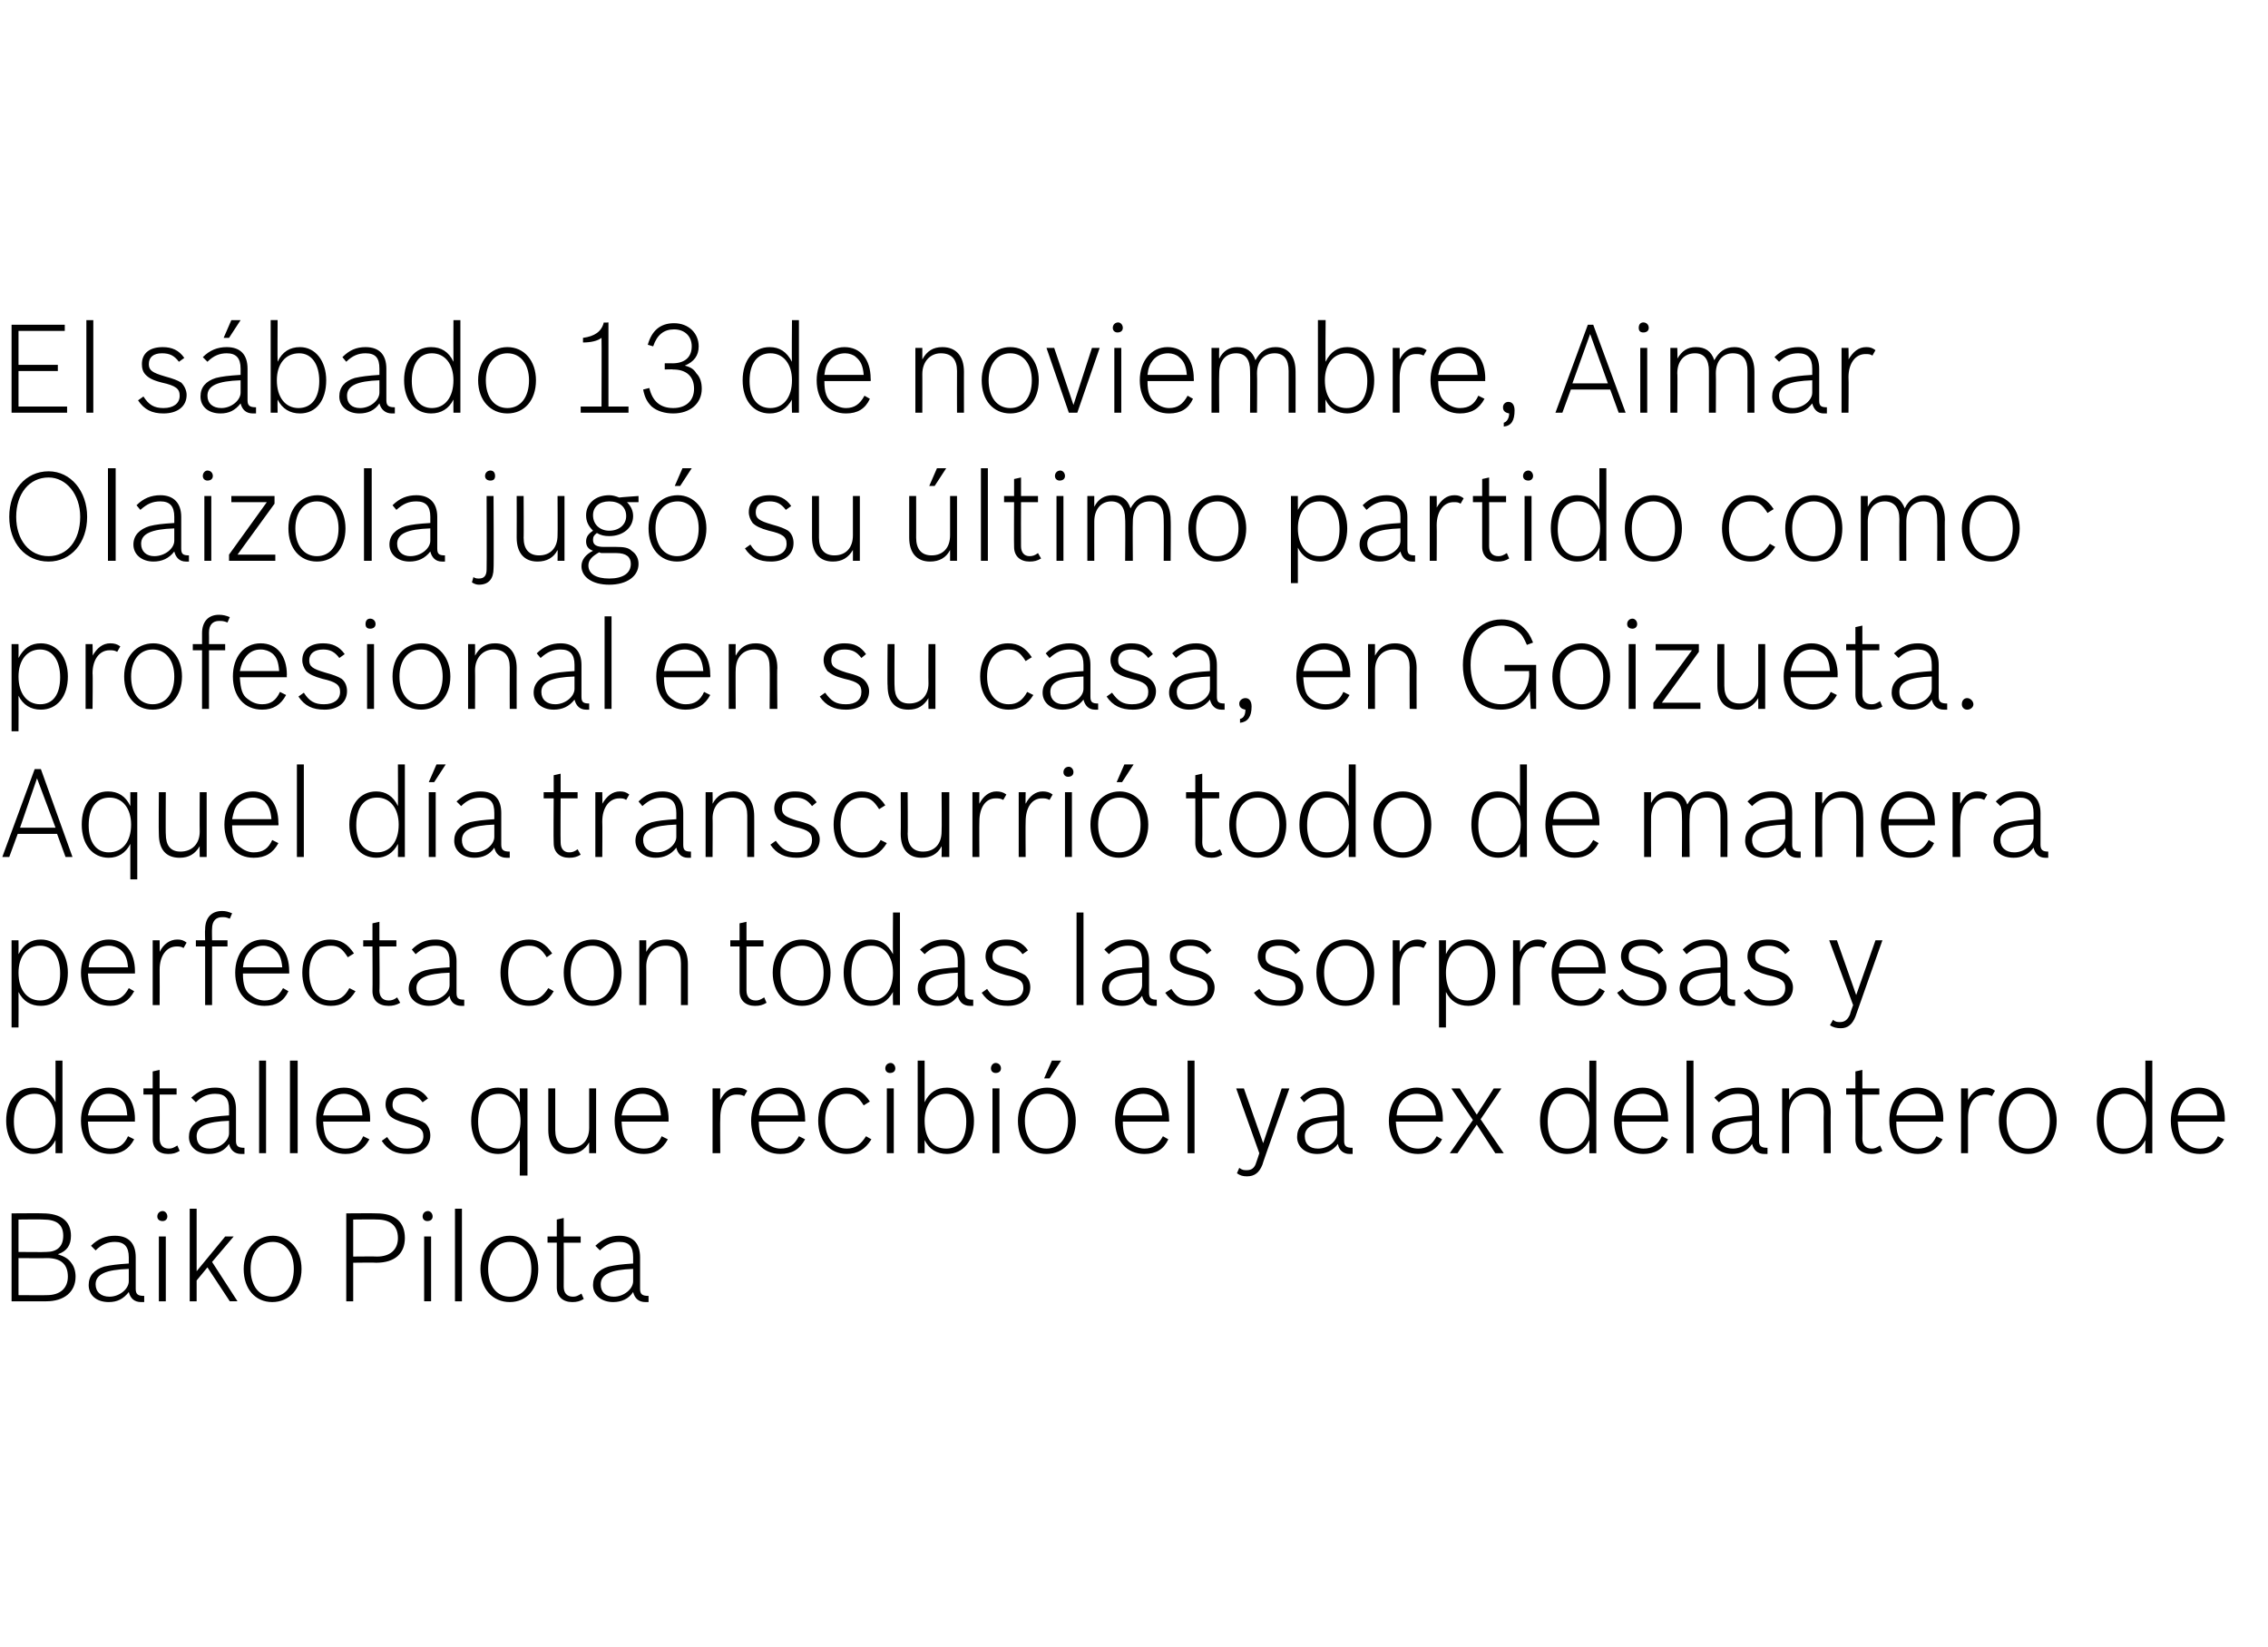
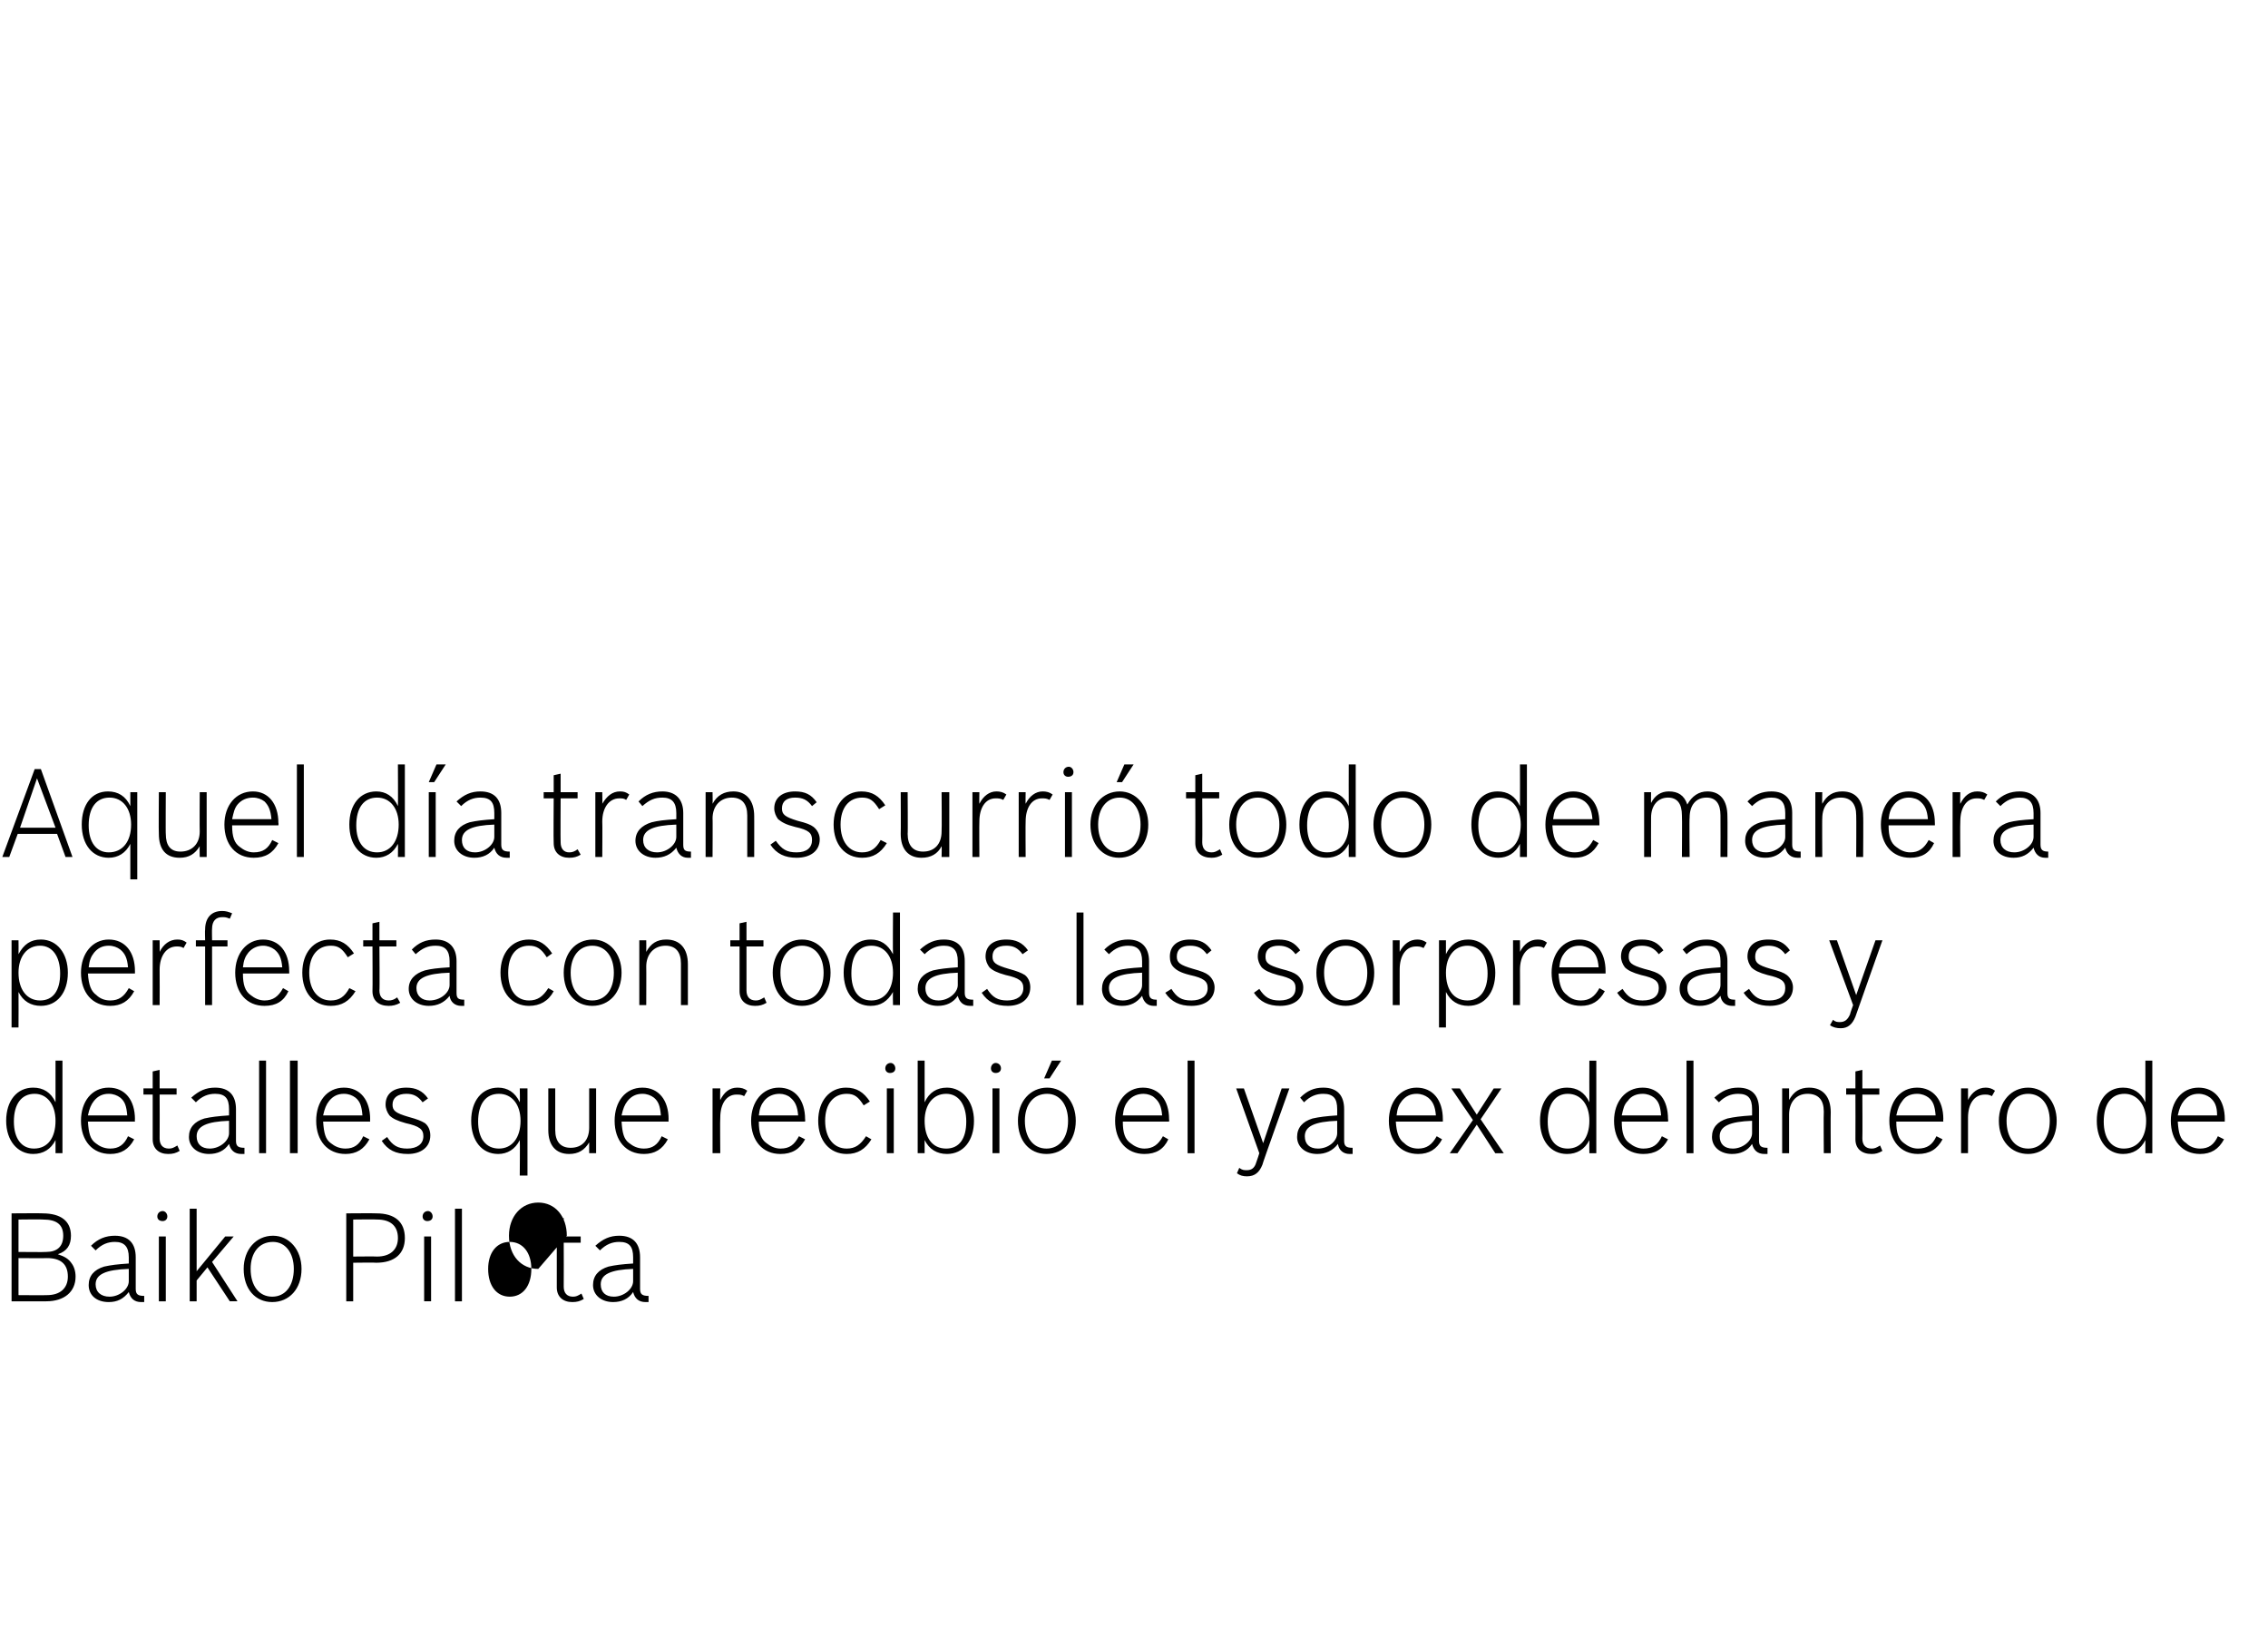
<svg xmlns="http://www.w3.org/2000/svg" version="1.1" width="294.1px" height="213.5px" viewBox="0 -1 294.1 213.5" style="top:-1px">
  <desc>El sábado 13 de noviembre, Aimar Olaizola jugó su último partido como profesional en su casa, en Goizueta Aquel día</desc>
  <defs />
  <g id="Polygon49946">
-     <path d="m1.5 156.3c0 0 4.04-.03 4 0c2.4 0 3.7 1 3.7 2.9c0 1.2-.5 2-1.7 2.4c.9.3 1.4.6 1.8 1.2c.3.4.5 1 .5 1.7c0 2-1.5 3.2-3.8 3.2c0 .01-4.5 0-4.5 0l0-11.4zm4.6 10.6c1.7 0 2.7-.9 2.7-2.4c0-1.6-.9-2.4-2.7-2.4c-.04.03-3.7 0-3.7 0l0 4.8c0 0 3.73.03 3.7 0zm-.1-5.6c1.4 0 2.2-.7 2.2-2.1c0-1.4-.8-2.1-2.6-2.1c0-.04-3.2 0-3.2 0l0 4.2c0 0 3.55.04 3.6 0zm12.7 6.5c-.2 0-.3 0-.4 0c-.9 0-1.4-.5-1.6-1.3c-.7.9-1.5 1.3-2.6 1.3c-1.6 0-2.6-.9-2.6-2.2c0-1.2.7-2 2-2.4c.9-.2 1.7-.3 3.2-.4c0 0 0-.8 0-.8c0-1.4-.6-2-1.8-2c-.9 0-1.7.3-2.5 1.1c0 0-.6-.6-.6-.6c.9-.9 1.9-1.3 3.1-1.3c1.8 0 2.7 1 2.7 2.8c0 0 0 4.1 0 4.1c0 .7.3.9 1.1.9c0 0 0 .8 0 .8zm-2-4.3c-3 .1-4.3.7-4.3 2c0 1 .7 1.6 1.8 1.6c1.3 0 2.5-1 2.5-2c0 0 0-1.6 0-1.6zm3.9-4.2l.9 0l0 8.4l-.9 0l0-8.4zm1.1-2.6c0 .4-.3.6-.6.6c-.4 0-.7-.2-.7-.6c0-.4.3-.7.7-.7c.3 0 .6.3.6.7zm5.2 6.6l-1.4 1.7l0 2.7l-.9 0l0-12l.9 0l0 8.1l3.7-4.5l1.1 0l-2.8 3.3l3.3 5.1l-1 0l-2.9-4.4zm12.2.2c0 2.6-1.6 4.3-3.8 4.3c-2.2 0-3.7-1.7-3.7-4.3c0-2.5 1.6-4.3 3.8-4.3c2.1 0 3.7 1.8 3.7 4.3zm-6.6 0c0 2.2 1.1 3.6 2.8 3.6c1.7 0 2.8-1.4 2.8-3.6c0-2.1-1.1-3.5-2.7-3.5c-1.8 0-2.9 1.4-2.9 3.5zm12.4-7.2c0 0 3.93-.03 3.9 0c2.4 0 3.7 1.1 3.7 3.2c0 2-1.3 3.2-3.7 3.2c.02-.04-3 0-3 0l0 5l-.9 0l0-11.4zm4 5.6c1.7 0 2.7-.9 2.7-2.4c0-1.6-1-2.4-2.7-2.4c0-.04-3.1 0-3.1 0l0 4.8c0 0 3.1-.03 3.1 0zm6.1-2.6l.9 0l0 8.4l-.9 0l0-8.4zm1.1-2.6c0 .4-.3.6-.7.6c-.3 0-.6-.2-.6-.6c0-.4.3-.7.7-.7c.3 0 .6.3.6.7zm2.9-1l.9 0l0 12l-.9 0l0-12zm10.8 7.8c0 2.6-1.5 4.3-3.7 4.3c-2.2 0-3.8-1.7-3.8-4.3c0-2.5 1.6-4.3 3.8-4.3c2.2 0 3.7 1.8 3.7 4.3zm-6.5 0c0 2.2 1.1 3.6 2.8 3.6c1.7 0 2.8-1.4 2.8-3.6c0-2.1-1.1-3.5-2.8-3.5c-1.7 0-2.8 1.4-2.8 3.5zm7.7-4.2l1.2 0l0-2.2l.9-.2l0 2.4l2.2 0l0 .8l-2.2 0c0 0 .02 5.66 0 5.7c0 .8.4 1.3 1.2 1.3c.4 0 .6-.1 1.1-.4c0 0 .3.7.3.7c-.5.3-.9.4-1.5.4c-1.2 0-2-.7-2-1.9c.01-.04 0-5.8 0-5.8l-1.2 0l0-.8zm13.1 8.5c-.2 0-.3 0-.4 0c-.9 0-1.4-.5-1.6-1.3c-.6.9-1.5 1.3-2.6 1.3c-1.5 0-2.6-.9-2.6-2.2c0-1.2.7-2 2-2.4c.9-.2 1.7-.3 3.2-.4c0 0 0-.8 0-.8c0-1.4-.5-2-1.8-2c-.9 0-1.7.3-2.5 1.1c0 0-.6-.6-.6-.6c1-.9 1.9-1.3 3.1-1.3c1.8 0 2.7 1 2.7 2.8c0 0 0 4.1 0 4.1c0 .7.3.9 1.1.9c0 0 0 .8 0 .8zm-2-4.3c-2.9.1-4.2.7-4.2 2c0 1 .6 1.6 1.7 1.6c1.3 0 2.5-1 2.5-2c0 0 0-1.6 0-1.6z" stroke="none" fill="#000" />
+     <path d="m1.5 156.3c0 0 4.04-.03 4 0c2.4 0 3.7 1 3.7 2.9c0 1.2-.5 2-1.7 2.4c.9.3 1.4.6 1.8 1.2c.3.4.5 1 .5 1.7c0 2-1.5 3.2-3.8 3.2c0 .01-4.5 0-4.5 0l0-11.4zm4.6 10.6c1.7 0 2.7-.9 2.7-2.4c0-1.6-.9-2.4-2.7-2.4c-.04.03-3.7 0-3.7 0l0 4.8c0 0 3.73.03 3.7 0zm-.1-5.6c1.4 0 2.2-.7 2.2-2.1c0-1.4-.8-2.1-2.6-2.1c0-.04-3.2 0-3.2 0l0 4.2c0 0 3.55.04 3.6 0zm12.7 6.5c-.2 0-.3 0-.4 0c-.9 0-1.4-.5-1.6-1.3c-.7.9-1.5 1.3-2.6 1.3c-1.6 0-2.6-.9-2.6-2.2c0-1.2.7-2 2-2.4c.9-.2 1.7-.3 3.2-.4c0 0 0-.8 0-.8c0-1.4-.6-2-1.8-2c-.9 0-1.7.3-2.5 1.1c0 0-.6-.6-.6-.6c.9-.9 1.9-1.3 3.1-1.3c1.8 0 2.7 1 2.7 2.8c0 0 0 4.1 0 4.1c0 .7.3.9 1.1.9c0 0 0 .8 0 .8zm-2-4.3c-3 .1-4.3.7-4.3 2c0 1 .7 1.6 1.8 1.6c1.3 0 2.5-1 2.5-2c0 0 0-1.6 0-1.6zm3.9-4.2l.9 0l0 8.4l-.9 0l0-8.4zm1.1-2.6c0 .4-.3.6-.6.6c-.4 0-.7-.2-.7-.6c0-.4.3-.7.7-.7c.3 0 .6.3.6.7zm5.2 6.6l-1.4 1.7l0 2.7l-.9 0l0-12l.9 0l0 8.1l3.7-4.5l1.1 0l-2.8 3.3l3.3 5.1l-1 0l-2.9-4.4zm12.2.2c0 2.6-1.6 4.3-3.8 4.3c-2.2 0-3.7-1.7-3.7-4.3c0-2.5 1.6-4.3 3.8-4.3c2.1 0 3.7 1.8 3.7 4.3zm-6.6 0c0 2.2 1.1 3.6 2.8 3.6c1.7 0 2.8-1.4 2.8-3.6c0-2.1-1.1-3.5-2.7-3.5c-1.8 0-2.9 1.4-2.9 3.5zm12.4-7.2c0 0 3.93-.03 3.9 0c2.4 0 3.7 1.1 3.7 3.2c0 2-1.3 3.2-3.7 3.2c.02-.04-3 0-3 0l0 5l-.9 0l0-11.4zm4 5.6c1.7 0 2.7-.9 2.7-2.4c0-1.6-1-2.4-2.7-2.4c0-.04-3.1 0-3.1 0l0 4.8c0 0 3.1-.03 3.1 0zm6.1-2.6l.9 0l0 8.4l-.9 0l0-8.4zm1.1-2.6c0 .4-.3.6-.7.6c-.3 0-.6-.2-.6-.6c0-.4.3-.7.7-.7c.3 0 .6.3.6.7zm2.9-1l.9 0l0 12l-.9 0l0-12zm10.8 7.8c-2.2 0-3.8-1.7-3.8-4.3c0-2.5 1.6-4.3 3.8-4.3c2.2 0 3.7 1.8 3.7 4.3zm-6.5 0c0 2.2 1.1 3.6 2.8 3.6c1.7 0 2.8-1.4 2.8-3.6c0-2.1-1.1-3.5-2.8-3.5c-1.7 0-2.8 1.4-2.8 3.5zm7.7-4.2l1.2 0l0-2.2l.9-.2l0 2.4l2.2 0l0 .8l-2.2 0c0 0 .02 5.66 0 5.7c0 .8.4 1.3 1.2 1.3c.4 0 .6-.1 1.1-.4c0 0 .3.7.3.7c-.5.3-.9.4-1.5.4c-1.2 0-2-.7-2-1.9c.01-.04 0-5.8 0-5.8l-1.2 0l0-.8zm13.1 8.5c-.2 0-.3 0-.4 0c-.9 0-1.4-.5-1.6-1.3c-.6.9-1.5 1.3-2.6 1.3c-1.5 0-2.6-.9-2.6-2.2c0-1.2.7-2 2-2.4c.9-.2 1.7-.3 3.2-.4c0 0 0-.8 0-.8c0-1.4-.5-2-1.8-2c-.9 0-1.7.3-2.5 1.1c0 0-.6-.6-.6-.6c1-.9 1.9-1.3 3.1-1.3c1.8 0 2.7 1 2.7 2.8c0 0 0 4.1 0 4.1c0 .7.3.9 1.1.9c0 0 0 .8 0 .8zm-2-4.3c-2.9.1-4.2.7-4.2 2c0 1 .6 1.6 1.7 1.6c1.3 0 2.5-1 2.5-2c0 0 0-1.6 0-1.6z" stroke="none" fill="#000" />
  </g>
  <g id="Polygon49945">
    <path d="m7.2 146.8c-.6 1.2-1.6 1.8-2.9 1.8c-2 0-3.5-1.7-3.5-4.3c0-2.6 1.4-4.3 3.5-4.3c1.3 0 2.3.6 2.9 1.9c0-.04 0-5.4 0-5.4l.9 0l0 12l-.9 0c0 0 0-1.67 0-1.7zm-5.4-2.4c0 2.2 1 3.5 2.6 3.5c1.8 0 2.8-1.4 2.8-3.6c0-2.1-1.1-3.5-2.7-3.5c-1.7 0-2.7 1.3-2.7 3.6zm15.6 2.3c-.7 1.3-1.7 1.9-3.1 1.9c-2.3 0-3.8-1.7-3.8-4.3c0-2.5 1.4-4.3 3.6-4.3c2.1 0 3.4 1.6 3.4 4.1c-.03 0 0 .3 0 .3c0 0-6.09 0-6.1 0c.1 1.5.3 2.3 1 2.8c.5.4 1.1.7 1.9.7c1.1 0 1.8-.5 2.3-1.6c0 0 .8.4.8.4zm-.9-3.1c-.1-1.2-.3-1.8-.9-2.3c-.4-.3-.9-.5-1.5-.5c-.8 0-1.4.3-1.9.9c-.4.5-.6 1-.8 1.9c0 0 5.1 0 5.1 0zm2.1-3.5l1.2 0l0-2.2l.9-.2l0 2.4l2.2 0l0 .8l-2.2 0c0 0 .02 5.66 0 5.7c0 .8.4 1.3 1.2 1.3c.4 0 .6-.1 1.1-.4c0 0 .3.7.3.7c-.5.3-.9.4-1.5.4c-1.2 0-2-.7-2-1.9c.01-.04 0-5.8 0-5.8l-1.2 0l0-.8zm13.1 8.5c-.2 0-.3 0-.4 0c-.9 0-1.4-.5-1.6-1.3c-.6.9-1.5 1.3-2.6 1.3c-1.5 0-2.6-.9-2.6-2.2c0-1.2.7-2 2-2.4c.9-.2 1.7-.3 3.2-.4c0 0 0-.8 0-.8c0-1.4-.5-2-1.8-2c-.9 0-1.7.3-2.5 1.1c0 0-.6-.6-.6-.6c1-.9 1.9-1.3 3.1-1.3c1.8 0 2.7 1 2.7 2.8c0 0 0 4.1 0 4.1c0 .7.3.9 1.1.9c0 0 0 .8 0 .8zm-2-4.3c-2.9.1-4.2.7-4.2 2c0 1 .6 1.6 1.7 1.6c1.3 0 2.5-1 2.5-2c0 0 0-1.6 0-1.6zm3.9-7.8l.9 0l0 12l-.9 0l0-12zm4 0l1 0l0 12l-1 0l0-12zm10.3 10.2c-.7 1.3-1.7 1.9-3.1 1.9c-2.3 0-3.8-1.7-3.8-4.3c0-2.5 1.4-4.3 3.6-4.3c2.1 0 3.4 1.6 3.4 4.1c-.03 0 0 .3 0 .3c0 0-6.1 0-6.1 0c.1 1.5.3 2.3 1 2.8c.5.4 1.1.7 1.9.7c1.1 0 1.8-.5 2.3-1.6c0 0 .8.4.8.4zm-.9-3.1c-.1-1.2-.3-1.8-.9-2.3c-.4-.3-.9-.5-1.5-.5c-.8 0-1.4.3-1.9.9c-.4.5-.6 1-.8 1.9c0 0 5.1 0 5.1 0zm7.8-1.7c-.6-.8-1.2-1.1-2.1-1.1c-1.1 0-1.8.5-1.8 1.4c0 .8.4 1.1 2.1 1.6c1.1.3 1.6.5 2.1.8c.5.4.7 1 .7 1.6c0 1.5-1.2 2.4-2.9 2.4c-1.6 0-2.6-.5-3.4-1.7c0 0 .7-.5.7-.5c.7 1.1 1.4 1.5 2.6 1.5c1.3 0 2.1-.6 2.1-1.6c0-.9-.5-1.3-2.3-1.7c-1.1-.3-1.7-.6-2.1-1c-.3-.4-.5-.9-.5-1.4c0-1.4 1-2.2 2.7-2.2c1.2 0 2.1.4 2.8 1.4c0 0-.7.5-.7.5zm12.6 4.9c-.6 1.2-1.6 1.8-2.8 1.8c-2.1 0-3.5-1.7-3.5-4.3c0-2.6 1.4-4.3 3.5-4.3c1.2 0 2.2.6 2.8 1.9c.04-.04 0-1.8 0-1.8l1 0l0 11.3l-1 0c0 0 .04-4.57 0-4.6zm-5.4-2.4c0 2.2 1 3.5 2.7 3.5c1.7 0 2.8-1.4 2.8-3.6c0-2.1-1.1-3.5-2.8-3.5c-1.7 0-2.7 1.3-2.7 3.6zm14.4 2.7c-.6 1-1.4 1.5-2.6 1.5c-1.7 0-2.7-1.1-2.7-3.1c-.01-.01 0-5.4 0-5.4l.9 0c0 0 0 5.44 0 5.4c0 1.5.7 2.3 2 2.3c1.5 0 2.4-1 2.4-2.6c0 0 0-5.1 0-5.1l.9 0l0 8.4l-.9 0c0 0 0-1.41 0-1.4zm10.2-.4c-.7 1.3-1.7 1.9-3.1 1.9c-2.3 0-3.8-1.7-3.8-4.3c0-2.5 1.4-4.3 3.6-4.3c2.1 0 3.4 1.6 3.4 4.1c-.03 0 0 .3 0 .3c0 0-6.09 0-6.1 0c.1 1.5.3 2.3 1 2.8c.5.4 1.1.7 1.9.7c1.1 0 1.8-.5 2.3-1.6c0 0 .8.4.8.4zm-.9-3.1c-.1-1.2-.3-1.8-.9-2.3c-.4-.3-.9-.5-1.5-.5c-.8 0-1.4.3-1.9.9c-.4.5-.6 1-.8 1.9c0 0 5.1 0 5.1 0zm6.7-3.5l1 0c0 0-.04 1.53 0 1.5c.5-1 1.2-1.6 2.2-1.6c.5 0 .9.1 1.3.4c0 0-.4.7-.4.7c-.4-.2-.6-.2-1-.2c-1.3 0-2.1 1.2-2.1 3c-.04-.01 0 4.6 0 4.6l-1 0l0-8.4zm12 6.6c-.7 1.3-1.7 1.9-3.2 1.9c-2.3 0-3.8-1.7-3.8-4.3c0-2.5 1.5-4.3 3.6-4.3c2.1 0 3.4 1.6 3.4 4.1c.03 0 0 .3 0 .3c0 0-6.03 0-6 0c0 1.5.3 2.3 1 2.8c.5.4 1.1.7 1.8.7c1.2 0 1.8-.5 2.4-1.6c0 0 .8.4.8.4zm-.9-3.1c-.1-1.2-.4-1.8-1-2.3c-.3-.3-.9-.5-1.4-.5c-.8 0-1.5.3-2 .9c-.4.5-.6 1-.7 1.9c0 0 5.1 0 5.1 0zm9.5 3.1c-.8 1.3-1.8 1.9-3.2 1.9c-2.2 0-3.7-1.7-3.7-4.3c0-2.6 1.5-4.3 3.6-4.3c1.4 0 2.3.6 3.1 1.8c0 0-.8.5-.8.5c-.7-1.1-1.2-1.5-2.2-1.5c-1.7 0-2.8 1.3-2.8 3.5c0 2.2 1.1 3.6 2.8 3.6c1.1 0 1.8-.5 2.5-1.6c0 0 .7.4.7.4zm2-6.6l.9 0l0 8.4l-.9 0l0-8.4zm1.1-2.6c0 .4-.3.6-.7.6c-.3 0-.6-.2-.6-.6c0-.4.3-.7.7-.7c.3 0 .6.3.6.7zm3.8 4.4c.6-1.3 1.6-1.9 2.9-1.9c2 0 3.5 1.8 3.5 4.3c0 2.6-1.4 4.3-3.5 4.3c-1.3 0-2.3-.6-2.9-1.8c-.01.03 0 1.7 0 1.7l-.9 0l0-12l.9 0c0 0-.01 5.36 0 5.4zm0 2.4c0 2.2 1 3.6 2.8 3.6c1.7 0 2.6-1.3 2.6-3.5c0-2.2-1-3.6-2.6-3.6c-1.7 0-2.8 1.4-2.8 3.5zm8.8-4.2l.9 0l0 8.4l-.9 0l0-8.4zm1.1-2.6c0 .4-.3.6-.7.6c-.3 0-.6-.2-.6-.6c0-.4.3-.7.6-.7c.4 0 .7.3.7.7zm9.7 6.8c0 2.6-1.6 4.3-3.8 4.3c-2.2 0-3.7-1.7-3.7-4.3c0-2.5 1.6-4.3 3.8-4.3c2.1 0 3.7 1.8 3.7 4.3zm-6.6 0c0 2.2 1.1 3.6 2.8 3.6c1.7 0 2.8-1.4 2.8-3.6c0-2.1-1.1-3.5-2.7-3.5c-1.8 0-2.9 1.4-2.9 3.5zm3.5-7.8l1.2 0l-1.5 2.3l-.7 0l1-2.3zm15.1 10.2c-.6 1.3-1.6 1.9-3.1 1.9c-2.3 0-3.8-1.7-3.8-4.3c0-2.5 1.5-4.3 3.6-4.3c2.1 0 3.4 1.6 3.4 4.1c.03 0 0 .3 0 .3c0 0-6.03 0-6 0c0 1.5.3 2.3 1 2.8c.5.4 1.1.7 1.8.7c1.1 0 1.8-.5 2.4-1.6c0 0 .7.4.7.4zm-.8-3.1c-.1-1.2-.4-1.8-1-2.3c-.3-.3-.9-.5-1.4-.5c-.8 0-1.5.3-2 .9c-.4.5-.6 1-.7 1.9c0 0 5.1 0 5.1 0zm3.3-7.1l.9 0l0 12l-.9 0l0-12zm9.7 13.5c-.4 1-1 1.5-2 1.5c-.5 0-.9-.1-1.3-.4c0 0 .3-.7.3-.7c.4.3.6.3 1 .3c.6 0 1-.3 1.2-1c.03-.02.4-1.2.4-1.2l-3-8.4l1 0l2.5 7.1l2.4-7.1l1 0c0 0-3.54 9.85-3.5 9.9zm11.7-1.4c-.2 0-.3 0-.4 0c-.8 0-1.4-.5-1.5-1.3c-.7.9-1.6 1.3-2.7 1.3c-1.5 0-2.6-.9-2.6-2.2c0-1.2.7-2 2-2.4c.9-.2 1.7-.3 3.2-.4c0 0 0-.8 0-.8c0-1.4-.5-2-1.8-2c-.9 0-1.7.3-2.5 1.1c0 0-.5-.6-.5-.6c.9-.9 1.8-1.3 3-1.3c1.8 0 2.7 1 2.7 2.8c0 0 0 4.1 0 4.1c0 .7.3.9 1.1.9c0 0 0 .8 0 .8zm-2-4.3c-2.9.1-4.2.7-4.2 2c0 1 .6 1.6 1.7 1.6c1.4 0 2.5-1 2.5-2c0 0 0-1.6 0-1.6zm13.6 2.4c-.7 1.3-1.7 1.9-3.1 1.9c-2.3 0-3.8-1.7-3.8-4.3c0-2.5 1.5-4.3 3.6-4.3c2.1 0 3.4 1.6 3.4 4.1c0 0 0 .3 0 .3c0 0-6.06 0-6.1 0c.1 1.5.4 2.3 1.1 2.8c.4.4 1 .7 1.8.7c1.1 0 1.8-.5 2.4-1.6c0 0 .7.4.7.4zm-.8-3.1c-.1-1.2-.4-1.8-1-2.3c-.4-.3-.9-.5-1.5-.5c-.8 0-1.4.3-1.9.9c-.4.5-.6 1-.7 1.9c0 0 5.1 0 5.1 0zm4.8.6l-2.8-4.1l1.1 0l2.2 3.4l2.2-3.4l1 0l-2.7 4l3 4.4l-1.1 0l-2.4-3.7l-2.5 3.7l-1 0l3-4.3zm15.1 2.6c-.6 1.2-1.6 1.8-2.9 1.8c-2.1 0-3.5-1.7-3.5-4.3c0-2.6 1.4-4.3 3.5-4.3c1.3 0 2.3.6 2.9 1.9c-.02-.04 0-5.4 0-5.4l.9 0l0 12l-.9 0c0 0-.02-1.67 0-1.7zm-5.4-2.4c0 2.2.9 3.5 2.6 3.5c1.7 0 2.8-1.4 2.8-3.6c0-2.1-1.1-3.5-2.8-3.5c-1.6 0-2.6 1.3-2.6 3.6zm15.6 2.3c-.7 1.3-1.7 1.9-3.2 1.9c-2.3 0-3.8-1.7-3.8-4.3c0-2.5 1.5-4.3 3.7-4.3c2.1 0 3.3 1.6 3.3 4.1c.05 0 0 .3 0 .3c0 0-6.02 0-6 0c0 1.5.3 2.3 1 2.8c.5.4 1.1.7 1.8.7c1.2 0 1.9-.5 2.4-1.6c0 0 .8.4.8.4zm-.9-3.1c-.1-1.2-.3-1.8-.9-2.3c-.4-.3-.9-.5-1.5-.5c-.8 0-1.5.3-1.9.9c-.5.5-.6 1-.8 1.9c0 0 5.1 0 5.1 0zm3.3-7.1l.9 0l0 12l-.9 0l0-12zm10.5 12.1c-.2 0-.3 0-.4 0c-.9 0-1.4-.5-1.6-1.3c-.6.9-1.5 1.3-2.6 1.3c-1.5 0-2.6-.9-2.6-2.2c0-1.2.7-2 2-2.4c.9-.2 1.7-.3 3.2-.4c0 0 0-.8 0-.8c0-1.4-.5-2-1.8-2c-.9 0-1.7.3-2.5 1.1c0 0-.6-.6-.6-.6c1-.9 1.9-1.3 3.1-1.3c1.8 0 2.7 1 2.7 2.8c0 0 0 4.1 0 4.1c0 .7.3.9 1.1.9c0 0 0 .8 0 .8zm-2-4.3c-2.9.1-4.2.7-4.2 2c0 1 .6 1.6 1.7 1.6c1.3 0 2.5-1 2.5-2c0 0 0-1.6 0-1.6zm3.9-4.2l.9 0c0 0 0 1.47 0 1.5c.6-1.1 1.4-1.6 2.6-1.6c1.8 0 2.8 1.2 2.8 3.2c-.03-.03 0 5.3 0 5.3l-.9 0c0 0-.04-5.38 0-5.4c0-1.5-.7-2.3-2.1-2.3c-1.5 0-2.4 1.1-2.4 2.7c0-.04 0 5 0 5l-.9 0l0-8.4zm8.3 0l1.2 0l0-2.2l.9-.2l0 2.4l2.2 0l0 .8l-2.2 0c0 0 .03 5.66 0 5.7c0 .8.4 1.3 1.2 1.3c.4 0 .6-.1 1.1-.4c0 0 .3.7.3.7c-.5.3-.9.4-1.4.4c-1.3 0-2.1-.7-2.1-1.9c.02-.04 0-5.8 0-5.8l-1.2 0l0-.8zm12.5 6.6c-.7 1.3-1.7 1.9-3.2 1.9c-2.2 0-3.7-1.7-3.7-4.3c0-2.5 1.4-4.3 3.6-4.3c2.1 0 3.4 1.6 3.4 4.1c-.04 0 0 .3 0 .3c0 0-6.1 0-6.1 0c0 1.5.3 2.3 1 2.8c.5.4 1.1.7 1.8.7c1.2 0 1.9-.5 2.4-1.6c0 0 .8.4.8.4zm-.9-3.1c-.1-1.2-.3-1.8-.9-2.3c-.4-.3-.9-.5-1.5-.5c-.8 0-1.5.3-1.9.9c-.4.5-.6 1-.8 1.9c0 0 5.1 0 5.1 0zm3.3-3.5l.9 0c0 0 0 1.53 0 1.5c.5-1 1.3-1.6 2.3-1.6c.4 0 .8.1 1.2.4c0 0-.4.7-.4.7c-.4-.2-.6-.2-.9-.2c-1.4 0-2.2 1.2-2.2 3c0-.01 0 4.6 0 4.6l-.9 0l0-8.4zm12.4 4.2c0 2.6-1.6 4.3-3.7 4.3c-2.2 0-3.8-1.7-3.8-4.3c0-2.5 1.6-4.3 3.8-4.3c2.1 0 3.7 1.8 3.7 4.3zm-6.5 0c0 2.2 1.1 3.6 2.8 3.6c1.7 0 2.8-1.4 2.8-3.6c0-2.1-1.1-3.5-2.8-3.5c-1.7 0-2.8 1.4-2.8 3.5zm18 2.5c-.6 1.2-1.6 1.8-2.9 1.8c-2 0-3.4-1.7-3.4-4.3c0-2.6 1.3-4.3 3.4-4.3c1.3 0 2.3.6 2.9 1.9c0-.04 0-5.4 0-5.4l.9 0l0 12l-.9 0c0 0 0-1.67 0-1.7zm-5.4-2.4c0 2.2 1 3.5 2.6 3.5c1.8 0 2.9-1.4 2.9-3.6c0-2.1-1.2-3.5-2.8-3.5c-1.7 0-2.7 1.3-2.7 3.6zm15.6 2.3c-.7 1.3-1.7 1.9-3.1 1.9c-2.3 0-3.8-1.7-3.8-4.3c0-2.5 1.4-4.3 3.6-4.3c2.1 0 3.4 1.6 3.4 4.1c-.02 0 0 .3 0 .3c0 0-6.09 0-6.1 0c.1 1.5.3 2.3 1.1 2.8c.4.4 1 .7 1.8.7c1.1 0 1.8-.5 2.3-1.6c0 0 .8.4.8.4zm-.9-3.1c0-1.2-.3-1.8-.9-2.3c-.4-.3-.9-.5-1.5-.5c-.8 0-1.4.3-1.9.9c-.4.5-.6 1-.8 1.9c0 0 5.1 0 5.1 0z" stroke="none" fill="#000" />
  </g>
  <g id="Polygon49944">
    <path d="m1.5 120.9l.9 0c0 0 .02 1.76 0 1.8c.7-1.3 1.6-1.9 2.9-1.9c2.1 0 3.5 1.8 3.5 4.3c0 2.6-1.4 4.3-3.5 4.3c-1.3 0-2.3-.6-2.9-1.8c.02.03 0 4.6 0 4.6l-.9 0l0-11.3zm.9 4.2c0 2.2 1.1 3.6 2.8 3.6c1.7 0 2.6-1.3 2.6-3.5c0-2.2-1-3.6-2.6-3.6c-1.7 0-2.8 1.4-2.8 3.5zm15 2.4c-.7 1.3-1.7 1.9-3.1 1.9c-2.3 0-3.8-1.7-3.8-4.3c0-2.5 1.5-4.3 3.6-4.3c2.1 0 3.4 1.6 3.4 4.1c-.01 0 0 .3 0 .3c0 0-6.08 0-6.1 0c.1 1.5.4 2.3 1.1 2.8c.4.4 1 .7 1.8.7c1.1 0 1.8-.5 2.4-1.6c0 0 .7.4.7.4zm-.8-3.1c-.1-1.2-.4-1.8-1-2.3c-.4-.3-.9-.5-1.5-.5c-.8 0-1.4.3-1.9.9c-.4.5-.6 1-.7 1.9c0 0 5.1 0 5.1 0zm3.2-3.5l.9 0c0 0 .02 1.53 0 1.5c.5-1 1.3-1.6 2.3-1.6c.5 0 .8.1 1.2.4c0 0-.4.7-.4.7c-.3-.2-.6-.2-.9-.2c-1.3 0-2.2 1.2-2.2 3c.02-.01 0 4.6 0 4.6l-.9 0l0-8.4zm5.6 0l1.2 0c0 0-.04-1.38 0-1.4c0-1.5.8-2.4 2.2-2.4c.5 0 .8.1 1.3.3c0 0-.3.7-.3.7c-.5-.2-.6-.2-1-.2c-.8 0-1.3.5-1.3 1.5c-.03.01 0 1.5 0 1.5l2 0l0 .8l-2 0l0 7.6l-.9 0l0-7.6l-1.2 0l0-.8zm12 6.6c-.6 1.3-1.6 1.9-3.1 1.9c-2.3 0-3.8-1.7-3.8-4.3c0-2.5 1.5-4.3 3.6-4.3c2.1 0 3.4 1.6 3.4 4.1c.02 0 0 .3 0 .3c0 0-6.04 0-6 0c0 1.5.3 2.3 1 2.8c.5.4 1.1.7 1.8.7c1.1 0 1.8-.5 2.4-1.6c0 0 .7.4.7.4zm-.8-3.1c-.1-1.2-.4-1.8-1-2.3c-.4-.3-.9-.5-1.5-.5c-.7 0-1.4.3-1.9.9c-.4.5-.6 1-.7 1.9c0 0 5.1 0 5.1 0zm9.5 3.1c-.8 1.3-1.8 1.9-3.2 1.9c-2.2 0-3.7-1.7-3.7-4.3c0-2.6 1.5-4.3 3.6-4.3c1.4 0 2.3.6 3.1 1.8c0 0-.8.5-.8.5c-.7-1.1-1.2-1.5-2.2-1.5c-1.7 0-2.8 1.3-2.8 3.5c0 2.2 1.1 3.6 2.8 3.6c1.1 0 1.8-.5 2.4-1.6c0 0 .8.4.8.4zm1-6.6l1.2 0l0-2.2l.9-.2l0 2.4l2.2 0l0 .8l-2.2 0c0 0 .05 5.66 0 5.7c0 .8.4 1.3 1.2 1.3c.4 0 .7-.1 1.1-.4c0 0 .4.7.4.7c-.5.3-1 .4-1.5.4c-1.3 0-2.1-.7-2.1-1.9c.03-.04 0-5.8 0-5.8l-1.2 0l0-.8zm13.1 8.5c-.1 0-.3 0-.4 0c-.8 0-1.4-.5-1.5-1.3c-.7.9-1.6 1.3-2.7 1.3c-1.5 0-2.6-.9-2.6-2.2c0-1.2.8-2 2.1-2.4c.8-.2 1.6-.3 3.2-.4c0 0 0-.8 0-.8c0-1.4-.6-2-1.8-2c-1 0-1.7.3-2.6 1.1c0 0-.5-.6-.5-.6c.9-.9 1.8-1.3 3.1-1.3c1.7 0 2.7 1 2.7 2.8c0 0 0 4.1 0 4.1c0 .7.2.9 1 .9c0 0 0 .8 0 .8zm-1.9-4.3c-3 .1-4.3.7-4.3 2c0 1 .7 1.6 1.7 1.6c1.4 0 2.6-1 2.6-2c0 0 0-1.6 0-1.6zm13.5 2.4c-.7 1.3-1.8 1.9-3.2 1.9c-2.2 0-3.7-1.7-3.7-4.3c0-2.6 1.5-4.3 3.7-4.3c1.3 0 2.2.6 3 1.8c0 0-.7.5-.7.5c-.7-1.1-1.3-1.5-2.3-1.5c-1.7 0-2.7 1.3-2.7 3.5c0 2.2 1 3.6 2.7 3.6c1.1 0 1.8-.5 2.5-1.6c0 0 .7.4.7.4zm8.8-2.4c0 2.6-1.6 4.3-3.8 4.3c-2.2 0-3.7-1.7-3.7-4.3c0-2.5 1.5-4.3 3.8-4.3c2.1 0 3.7 1.8 3.7 4.3zm-6.6 0c0 2.2 1.1 3.6 2.8 3.6c1.7 0 2.8-1.4 2.8-3.6c0-2.1-1.1-3.5-2.8-3.5c-1.7 0-2.8 1.4-2.8 3.5zm8.9-4.2l.9 0c0 0 .02 1.47 0 1.5c.6-1.1 1.4-1.6 2.6-1.6c1.8 0 2.8 1.2 2.8 3.2c0-.03 0 5.3 0 5.3l-.9 0c0 0-.01-5.38 0-5.4c0-1.5-.7-2.3-2-2.3c-1.5 0-2.5 1.1-2.5 2.7c.02-.04 0 5 0 5l-.9 0l0-8.4zm11.8 0l1.2 0l0-2.2l.9-.2l0 2.4l2.2 0l0 .8l-2.2 0c0 0 .01 5.66 0 5.7c0 .8.4 1.3 1.2 1.3c.4 0 .6-.1 1.1-.4c0 0 .3.7.3.7c-.5.3-.9.4-1.5.4c-1.2 0-2-.7-2-1.9c0-.04 0-5.8 0-5.8l-1.2 0l0-.8zm13 4.2c0 2.6-1.5 4.3-3.7 4.3c-2.2 0-3.8-1.7-3.8-4.3c0-2.5 1.6-4.3 3.8-4.3c2.2 0 3.7 1.8 3.7 4.3zm-6.5 0c0 2.2 1.1 3.6 2.8 3.6c1.7 0 2.8-1.4 2.8-3.6c0-2.1-1.1-3.5-2.8-3.5c-1.7 0-2.8 1.4-2.8 3.5zm14.6 2.5c-.7 1.2-1.6 1.8-2.9 1.8c-2.1 0-3.5-1.7-3.5-4.3c0-2.6 1.4-4.3 3.5-4.3c1.3 0 2.2.6 2.9 1.9c-.04-.04 0-5.4 0-5.4l.9 0l0 12l-.9 0c0 0-.04-1.67 0-1.7zm-5.4-2.4c0 2.2.9 3.5 2.6 3.5c1.7 0 2.8-1.4 2.8-3.6c0-2.1-1.1-3.5-2.8-3.5c-1.7 0-2.6 1.3-2.6 3.6zm15.8 4.2c-.2 0-.3 0-.4 0c-.9 0-1.4-.5-1.6-1.3c-.6.9-1.5 1.3-2.6 1.3c-1.5 0-2.6-.9-2.6-2.2c0-1.2.7-2 2-2.4c.9-.2 1.7-.3 3.2-.4c0 0 0-.8 0-.8c0-1.4-.6-2-1.8-2c-.9 0-1.7.3-2.5 1.1c0 0-.6-.6-.6-.6c1-.9 1.9-1.3 3.1-1.3c1.8 0 2.7 1 2.7 2.8c0 0 0 4.1 0 4.1c0 .7.3.9 1.1.9c0 0 0 .8 0 .8zm-2-4.3c-2.9.1-4.2.7-4.2 2c0 1 .6 1.6 1.7 1.6c1.3 0 2.5-1 2.5-2c0 0 0-1.6 0-1.6zm8.4-2.4c-.6-.8-1.2-1.1-2.1-1.1c-1.2 0-1.8.5-1.8 1.4c0 .8.4 1.1 2.1 1.6c1.1.3 1.6.5 2.1.8c.5.4.7 1 .7 1.6c0 1.5-1.2 2.4-2.9 2.4c-1.6 0-2.6-.5-3.4-1.7c0 0 .7-.5.7-.5c.7 1.1 1.4 1.5 2.6 1.5c1.3 0 2.1-.6 2.1-1.6c0-.9-.5-1.3-2.3-1.7c-1.1-.3-1.7-.6-2.1-1c-.3-.4-.5-.9-.5-1.4c0-1.4 1-2.2 2.7-2.2c1.2 0 2.1.4 2.8 1.4c0 0-.7.5-.7.5zm7-5.4l.9 0l0 12l-.9 0l0-12zm10.4 12.1c-.1 0-.2 0-.4 0c-.8 0-1.3-.5-1.5-1.3c-.7.9-1.5 1.3-2.6 1.3c-1.6 0-2.6-.9-2.6-2.2c0-1.2.7-2 2-2.4c.8-.2 1.6-.3 3.2-.4c0 0 0-.8 0-.8c0-1.4-.6-2-1.8-2c-.9 0-1.7.3-2.5 1.1c0 0-.6-.6-.6-.6c.9-.9 1.9-1.3 3.1-1.3c1.7 0 2.7 1 2.7 2.8c0 0 0 4.1 0 4.1c0 .7.3.9 1 .9c0 0 0 .8 0 .8zm-1.9-4.3c-3 .1-4.3.7-4.3 2c0 1 .7 1.6 1.8 1.6c1.3 0 2.5-1 2.5-2c0 0 0-1.6 0-1.6zm8.4-2.4c-.6-.8-1.2-1.1-2.2-1.1c-1.1 0-1.7.5-1.7 1.4c0 .8.4 1.1 2.1 1.6c1.1.3 1.6.5 2 .8c.5.4.8 1 .8 1.6c0 1.5-1.2 2.4-3 2.4c-1.5 0-2.6-.5-3.4-1.7c0 0 .8-.5.8-.5c.7 1.1 1.3 1.5 2.6 1.5c1.3 0 2.1-.6 2.1-1.6c0-.9-.5-1.3-2.3-1.7c-1.2-.3-1.7-.6-2.1-1c-.4-.4-.5-.9-.5-1.4c0-1.4 1-2.2 2.6-2.2c1.3 0 2.1.4 2.8 1.4c0 0-.6.5-.6.5zm11.5 0c-.6-.8-1.3-1.1-2.2-1.1c-1.1 0-1.7.5-1.7 1.4c0 .8.3 1.1 2 1.6c1.2.3 1.7.5 2.1.8c.5.4.8 1 .8 1.6c0 1.5-1.2 2.4-3 2.4c-1.5 0-2.6-.5-3.4-1.7c0 0 .7-.5.7-.5c.7 1.1 1.4 1.5 2.6 1.5c1.4 0 2.1-.6 2.1-1.6c0-.9-.5-1.3-2.3-1.7c-1.1-.3-1.7-.6-2.1-1c-.3-.4-.5-.9-.5-1.4c0-1.4 1-2.2 2.7-2.2c1.3 0 2.1.4 2.8 1.4c0 0-.6.5-.6.5zm10.2 2.4c0 2.6-1.5 4.3-3.7 4.3c-2.2 0-3.8-1.7-3.8-4.3c0-2.5 1.6-4.3 3.8-4.3c2.2 0 3.7 1.8 3.7 4.3zm-6.5 0c0 2.2 1.1 3.6 2.8 3.6c1.7 0 2.8-1.4 2.8-3.6c0-2.1-1.1-3.5-2.8-3.5c-1.7 0-2.8 1.4-2.8 3.5zm8.9-4.2l.9 0c0 0-.01 1.53 0 1.5c.5-1 1.3-1.6 2.3-1.6c.4 0 .8.1 1.2.4c0 0-.4.7-.4.7c-.4-.2-.6-.2-1-.2c-1.3 0-2.1 1.2-2.1 3c-.01-.01 0 4.6 0 4.6l-.9 0l0-8.4zm6 0l.9 0c0 0-.01 1.76 0 1.8c.6-1.3 1.6-1.9 2.9-1.9c2 0 3.5 1.8 3.5 4.3c0 2.6-1.4 4.3-3.5 4.3c-1.3 0-2.3-.6-2.9-1.8c-.01.03 0 4.6 0 4.6l-.9 0l0-11.3zm.9 4.2c0 2.2 1 3.6 2.8 3.6c1.6 0 2.6-1.3 2.6-3.5c0-2.2-1-3.6-2.6-3.6c-1.7 0-2.8 1.4-2.8 3.5zm8.7-4.2l.9 0c0 0 .02 1.53 0 1.5c.5-1 1.3-1.6 2.3-1.6c.5 0 .8.1 1.2.4c0 0-.4.7-.4.7c-.3-.2-.6-.2-.9-.2c-1.3 0-2.2 1.2-2.2 3c.02-.01 0 4.6 0 4.6l-.9 0l0-8.4zm11.9 6.6c-.7 1.3-1.7 1.9-3.1 1.9c-2.3 0-3.8-1.7-3.8-4.3c0-2.5 1.5-4.3 3.6-4.3c2.1 0 3.4 1.6 3.4 4.1c-.01 0 0 .3 0 .3c0 0-6.07 0-6.1 0c.1 1.5.4 2.3 1.1 2.8c.4.4 1 .7 1.8.7c1.1 0 1.8-.5 2.4-1.6c0 0 .7.4.7.4zm-.8-3.1c-.1-1.2-.4-1.8-1-2.3c-.4-.3-.9-.5-1.5-.5c-.8 0-1.4.3-1.9.9c-.4.5-.6 1-.7 1.9c0 0 5.1 0 5.1 0zm7.8-1.7c-.6-.8-1.3-1.1-2.2-1.1c-1.1 0-1.7.5-1.7 1.4c0 .8.3 1.1 2 1.6c1.2.3 1.7.5 2.1.8c.5.4.8 1 .8 1.6c0 1.5-1.2 2.4-3 2.4c-1.5 0-2.6-.5-3.4-1.7c0 0 .7-.5.7-.5c.7 1.1 1.4 1.5 2.6 1.5c1.4 0 2.1-.6 2.1-1.6c0-.9-.5-1.3-2.3-1.7c-1.1-.3-1.7-.6-2.1-1c-.3-.4-.5-.9-.5-1.4c0-1.4 1-2.2 2.7-2.2c1.3 0 2.1.4 2.8 1.4c0 0-.6.5-.6.5zm9.9 6.7c-.1 0-.3 0-.4 0c-.8 0-1.4-.5-1.5-1.3c-.7.9-1.6 1.3-2.7 1.3c-1.5 0-2.6-.9-2.6-2.2c0-1.2.8-2 2.1-2.4c.8-.2 1.6-.3 3.2-.4c0 0 0-.8 0-.8c0-1.4-.6-2-1.8-2c-1 0-1.7.3-2.6 1.1c0 0-.5-.6-.5-.6c.9-.9 1.8-1.3 3.1-1.3c1.7 0 2.7 1 2.7 2.8c0 0 0 4.1 0 4.1c0 .7.2.9 1 .9c0 0 0 .8 0 .8zm-1.9-4.3c-3 .1-4.3.7-4.3 2c0 1 .7 1.6 1.7 1.6c1.4 0 2.6-1 2.6-2c0 0 0-1.6 0-1.6zm8.4-2.4c-.6-.8-1.3-1.1-2.2-1.1c-1.1 0-1.7.5-1.7 1.4c0 .8.3 1.1 2 1.6c1.2.3 1.7.5 2.1.8c.5.4.8 1 .8 1.6c0 1.5-1.2 2.4-3 2.4c-1.5 0-2.6-.5-3.4-1.7c0 0 .7-.5.7-.5c.7 1.1 1.4 1.5 2.6 1.5c1.4 0 2.1-.6 2.1-1.6c0-.9-.5-1.3-2.3-1.7c-1.1-.3-1.7-.6-2.1-1c-.3-.4-.5-.9-.5-1.4c0-1.4 1-2.2 2.7-2.2c1.3 0 2.1.4 2.8 1.4c0 0-.6.5-.6.5zm9.1 8.1c-.4 1-1 1.5-1.9 1.5c-.5 0-1-.1-1.4-.4c0 0 .4-.7.4-.7c.3.3.6.3.9.3c.6 0 1-.3 1.3-1c-.03-.02.4-1.2.4-1.2l-3.1-8.4l1 0l2.5 7.1l2.5-7.1l.9 0c0 0-3.5 9.85-3.5 9.9z" stroke="none" fill="#000" />
  </g>
  <g id="Polygon49943">
    <path d="m1.2 110.1l-.9 0l4.2-11.4l.8 0l4.1 11.4l-.9 0l-1.1-3l-5.1 0l-1.1 3zm6-3.8l-2.4-6.4l-2.2 6.4l4.6 0zm9.7 2.1c-.6 1.2-1.6 1.8-2.8 1.8c-2.1 0-3.5-1.7-3.5-4.3c0-2.6 1.3-4.3 3.4-4.3c1.3 0 2.3.6 2.9 1.9c.01-.04 0-1.8 0-1.8l.9 0l0 11.3l-.9 0c0 0 .01-4.57 0-4.6zm-5.4-2.4c0 2.2 1 3.5 2.6 3.5c1.8 0 2.9-1.4 2.9-3.6c0-2.1-1.1-3.5-2.8-3.5c-1.7 0-2.7 1.3-2.7 3.6zm14.4 2.7c-.6 1-1.4 1.5-2.6 1.5c-1.8 0-2.7-1.1-2.7-3.1c-.04-.01 0-5.4 0-5.4l.9 0c0 0-.03 5.44 0 5.4c0 1.5.6 2.3 1.9 2.3c1.5 0 2.5-1 2.5-2.6c-.03 0 0-5.1 0-5.1l.9 0l0 8.4l-.9 0c0 0-.03-1.41 0-1.4zm10.2-.4c-.7 1.3-1.7 1.9-3.2 1.9c-2.3 0-3.8-1.7-3.8-4.3c0-2.5 1.5-4.3 3.7-4.3c2 0 3.3 1.6 3.3 4.1c.04 0 0 .3 0 .3c0 0-6.02 0-6 0c0 1.5.3 2.3 1 2.8c.5.4 1.1.7 1.8.7c1.2 0 1.9-.5 2.4-1.6c0 0 .8.4.8.4zm-.9-3.1c-.1-1.2-.4-1.8-.9-2.3c-.4-.3-.9-.5-1.5-.5c-.8 0-1.5.3-2 .9c-.4.5-.5 1-.7 1.9c0 0 5.1 0 5.1 0zm3.3-7.1l.9 0l0 12l-.9 0l0-12zm13.1 10.3c-.6 1.2-1.6 1.8-2.8 1.8c-2.1 0-3.5-1.7-3.5-4.3c0-2.6 1.4-4.3 3.5-4.3c1.2 0 2.2.6 2.8 1.9c.03-.04 0-5.4 0-5.4l.9 0l0 12l-.9 0c0 0 .03-1.67 0-1.7zm-5.4-2.4c0 2.2 1 3.5 2.7 3.5c1.7 0 2.8-1.4 2.8-3.6c0-2.1-1.1-3.5-2.8-3.5c-1.7 0-2.7 1.3-2.7 3.6zm9.4-4.3l.9 0l0 8.4l-.9 0l0-8.4zm1-3.6l1.2 0l-1.5 2.3l-.7 0l1-2.3zm9.5 12.1c-.2 0-.3 0-.4 0c-.9 0-1.4-.5-1.6-1.3c-.6.9-1.5 1.3-2.6 1.3c-1.5 0-2.6-.9-2.6-2.2c0-1.2.7-2 2-2.4c.9-.2 1.7-.3 3.2-.4c0 0 0-.8 0-.8c0-1.4-.5-2-1.8-2c-.9 0-1.7.3-2.5 1.1c0 0-.6-.6-.6-.6c1-.9 1.9-1.3 3.1-1.3c1.8 0 2.7 1 2.7 2.8c0 0 0 4.1 0 4.1c0 .7.3.9 1.1.9c0 0 0 .8 0 .8zm-2-4.3c-2.9.1-4.2.7-4.2 2c0 1 .6 1.6 1.7 1.6c1.3 0 2.5-1 2.5-2c0 0 0-1.6 0-1.6zm6.4-4.2l1.3 0l0-2.2l.9-.2l0 2.4l2.2 0l0 .8l-2.2 0c0 0-.03 5.66 0 5.7c0 .8.4 1.3 1.1 1.3c.4 0 .7-.1 1.1-.4c0 0 .4.7.4.7c-.5.3-.9.4-1.5.4c-1.2 0-2-.7-2-1.9c-.04-.04 0-5.8 0-5.8l-1.3 0l0-.8zm6.7 0l.9 0c0 0 .03 1.53 0 1.5c.6-1 1.3-1.6 2.3-1.6c.5 0 .8.1 1.2.4c0 0-.4.7-.4.7c-.3-.2-.5-.2-.9-.2c-1.3 0-2.2 1.2-2.2 3c.03-.01 0 4.6 0 4.6l-.9 0l0-8.4zm12.4 8.5c-.1 0-.3 0-.4 0c-.8 0-1.3-.5-1.5-1.3c-.7.9-1.6 1.3-2.7 1.3c-1.5 0-2.6-.9-2.6-2.2c0-1.2.8-2 2.1-2.4c.8-.2 1.6-.3 3.2-.4c0 0 0-.8 0-.8c0-1.4-.6-2-1.8-2c-1 0-1.7.3-2.6 1.1c0 0-.5-.6-.5-.6c.9-.9 1.9-1.3 3.1-1.3c1.7 0 2.7 1 2.7 2.8c0 0 0 4.1 0 4.1c0 .7.2.9 1 .9c0 0 0 .8 0 .8zm-1.9-4.3c-3 .1-4.3.7-4.3 2c0 1 .7 1.6 1.8 1.6c1.3 0 2.5-1 2.5-2c0 0 0-1.6 0-1.6zm3.8-4.2l.9 0c0 0 .03 1.47 0 1.5c.6-1.1 1.5-1.6 2.7-1.6c1.7 0 2.7 1.2 2.7 3.2c.01-.03 0 5.3 0 5.3l-.9 0c0 0-.01-5.38 0-5.4c0-1.5-.7-2.3-2-2.3c-1.5 0-2.5 1.1-2.5 2.7c.03-.04 0 5 0 5l-.9 0l0-8.4zm13.8 1.8c-.6-.8-1.2-1.1-2.2-1.1c-1.1 0-1.7.5-1.7 1.4c0 .8.4 1.1 2 1.6c1.2.3 1.7.5 2.1.8c.5.4.8 1 .8 1.6c0 1.5-1.2 2.4-3 2.4c-1.5 0-2.6-.5-3.4-1.7c0 0 .7-.5.7-.5c.8 1.1 1.4 1.5 2.7 1.5c1.3 0 2-.6 2-1.6c0-.9-.4-1.3-2.2-1.7c-1.2-.3-1.7-.6-2.2-1c-.3-.4-.5-.9-.5-1.4c0-1.4 1.1-2.2 2.7-2.2c1.3 0 2.1.4 2.8 1.4c0 0-.6.5-.6.5zm9.7 4.8c-.8 1.3-1.8 1.9-3.2 1.9c-2.2 0-3.7-1.7-3.7-4.3c0-2.6 1.5-4.3 3.6-4.3c1.4 0 2.3.6 3.1 1.8c0 0-.8.5-.8.5c-.7-1.1-1.2-1.5-2.2-1.5c-1.7 0-2.8 1.3-2.8 3.5c0 2.2 1.1 3.6 2.8 3.6c1.1 0 1.8-.5 2.4-1.6c0 0 .8.4.8.4zm7.1.4c-.5 1-1.4 1.5-2.6 1.5c-1.7 0-2.7-1.1-2.7-3.1c.03-.01 0-5.4 0-5.4l.9 0c0 0 .04 5.44 0 5.4c0 1.5.7 2.3 2 2.3c1.5 0 2.4-1 2.4-2.6c.04 0 0-5.1 0-5.1l1 0l0 8.4l-1 0c0 0 .04-1.41 0-1.4zm4-7l.9 0c0 0-.03 1.53 0 1.5c.5-1 1.3-1.6 2.2-1.6c.5 0 .9.1 1.3.4c0 0-.4.7-.4.7c-.4-.2-.6-.2-1-.2c-1.3 0-2.1 1.2-2.1 3c-.03-.01 0 4.6 0 4.6l-.9 0l0-8.4zm6 0l.9 0c0 0-.03 1.53 0 1.5c.5-1 1.3-1.6 2.2-1.6c.5 0 .9.1 1.3.4c0 0-.4.7-.4.7c-.4-.2-.6-.2-1-.2c-1.3 0-2.1 1.2-2.1 3c-.03-.01 0 4.6 0 4.6l-.9 0l0-8.4zm6 0l.9 0l0 8.4l-.9 0l0-8.4zm1.1-2.6c0 .4-.3.6-.7.6c-.3 0-.6-.2-.6-.6c0-.4.3-.7.7-.7c.3 0 .6.3.6.7zm9.7 6.8c0 2.6-1.6 4.3-3.8 4.3c-2.1 0-3.7-1.7-3.7-4.3c0-2.5 1.6-4.3 3.8-4.3c2.1 0 3.7 1.8 3.7 4.3zm-6.5 0c0 2.2 1.1 3.6 2.7 3.6c1.7 0 2.8-1.4 2.8-3.6c0-2.1-1.1-3.5-2.7-3.5c-1.7 0-2.8 1.4-2.8 3.5zm3.4-7.8l1.2 0l-1.5 2.3l-.7 0l1-2.3zm8 3.6l1.2 0l0-2.2l.9-.2l0 2.4l2.2 0l0 .8l-2.2 0c0 0 .03 5.66 0 5.7c0 .8.4 1.3 1.2 1.3c.4 0 .6-.1 1.1-.4c0 0 .3.7.3.7c-.5.3-.9.4-1.4.4c-1.3 0-2.1-.7-2.1-1.9c.02-.04 0-5.8 0-5.8l-1.2 0l0-.8zm13 4.2c0 2.6-1.5 4.3-3.7 4.3c-2.2 0-3.7-1.7-3.7-4.3c0-2.5 1.5-4.3 3.7-4.3c2.2 0 3.7 1.8 3.7 4.3zm-6.5 0c0 2.2 1.1 3.6 2.8 3.6c1.7 0 2.8-1.4 2.8-3.6c0-2.1-1.1-3.5-2.8-3.5c-1.7 0-2.8 1.4-2.8 3.5zm14.6 2.5c-.6 1.2-1.6 1.8-2.9 1.8c-2.1 0-3.5-1.7-3.5-4.3c0-2.6 1.4-4.3 3.5-4.3c1.3 0 2.3.6 2.9 1.9c-.02-.04 0-5.4 0-5.4l.9 0l0 12l-.9 0c0 0-.02-1.67 0-1.7zm-5.4-2.4c0 2.2.9 3.5 2.6 3.5c1.7 0 2.8-1.4 2.8-3.6c0-2.1-1.1-3.5-2.8-3.5c-1.6 0-2.6 1.3-2.6 3.6zm16.1-.1c0 2.6-1.5 4.3-3.7 4.3c-2.2 0-3.8-1.7-3.8-4.3c0-2.5 1.6-4.3 3.8-4.3c2.2 0 3.7 1.8 3.7 4.3zm-6.5 0c0 2.2 1.1 3.6 2.8 3.6c1.7 0 2.8-1.4 2.8-3.6c0-2.1-1.1-3.5-2.8-3.5c-1.7 0-2.8 1.4-2.8 3.5zm18 2.5c-.6 1.2-1.6 1.8-2.8 1.8c-2.1 0-3.5-1.7-3.5-4.3c0-2.6 1.3-4.3 3.4-4.3c1.3 0 2.3.6 2.9 1.9c.02-.04 0-5.4 0-5.4l.9 0l0 12l-.9 0c0 0 .02-1.67 0-1.7zm-5.4-2.4c0 2.2 1 3.5 2.6 3.5c1.8 0 2.9-1.4 2.9-3.6c0-2.1-1.1-3.5-2.8-3.5c-1.7 0-2.7 1.3-2.7 3.6zm15.6 2.3c-.7 1.3-1.7 1.9-3.1 1.9c-2.3 0-3.8-1.7-3.8-4.3c0-2.5 1.5-4.3 3.6-4.3c2.1 0 3.4 1.6 3.4 4.1c-.01 0 0 .3 0 .3c0 0-6.07 0-6.1 0c.1 1.5.4 2.3 1.1 2.8c.4.4 1 .7 1.8.7c1.1 0 1.8-.5 2.4-1.6c0 0 .7.4.7.4zm-.8-3.1c-.1-1.2-.4-1.8-1-2.3c-.4-.3-.9-.5-1.5-.5c-.8 0-1.4.3-1.9.9c-.4.5-.6 1-.7 1.9c0 0 5.1 0 5.1 0zm7.6-2.1c.5-1 1.3-1.5 2.3-1.5c1.2 0 2 .5 2.4 1.7c.6-1.1 1.5-1.7 2.6-1.7c1.7 0 2.6 1.2 2.6 3.2c.03-.03 0 5.3 0 5.3l-.9 0c0 0 .02-5.38 0-5.4c0-1.5-.6-2.3-1.8-2.3c-1.4 0-2.2 1-2.2 2.6c-.05-.01 0 5.1 0 5.1l-1 0c0 0 .04-5.38 0-5.4c0-1.5-.6-2.3-1.8-2.3c-1.3 0-2.2 1-2.2 2.6c-.02-.01 0 5.1 0 5.1l-.9 0l0-8.4l.9 0c0 0-.02 1.42 0 1.4zm19.4 7.1c-.2 0-.3 0-.4 0c-.9 0-1.4-.5-1.6-1.3c-.7.9-1.5 1.3-2.6 1.3c-1.6 0-2.6-.9-2.6-2.2c0-1.2.7-2 2-2.4c.8-.2 1.6-.3 3.2-.4c0 0 0-.8 0-.8c0-1.4-.6-2-1.8-2c-.9 0-1.7.3-2.5 1.1c0 0-.6-.6-.6-.6c.9-.9 1.9-1.3 3.1-1.3c1.8 0 2.7 1 2.7 2.8c0 0 0 4.1 0 4.1c0 .7.3.9 1.1.9c0 0 0 .8 0 .8zm-2-4.3c-3 .1-4.3.7-4.3 2c0 1 .7 1.6 1.8 1.6c1.3 0 2.5-1 2.5-2c0 0 0-1.6 0-1.6zm3.9-4.2l.9 0c0 0-.03 1.47 0 1.5c.6-1.1 1.4-1.6 2.6-1.6c1.8 0 2.7 1.2 2.7 3.2c.04-.03 0 5.3 0 5.3l-.9 0c0 0 .03-5.38 0-5.4c0-1.5-.7-2.3-2-2.3c-1.5 0-2.4 1.1-2.4 2.7c-.03-.04 0 5 0 5l-.9 0l0-8.4zm15.4 6.6c-.6 1.3-1.6 1.9-3.1 1.9c-2.3 0-3.8-1.7-3.8-4.3c0-2.5 1.5-4.3 3.6-4.3c2.1 0 3.4 1.6 3.4 4.1c.02 0 0 .3 0 .3c0 0-6.04 0-6 0c0 1.5.3 2.3 1 2.8c.5.4 1.1.7 1.8.7c1.1 0 1.8-.5 2.4-1.6c0 0 .7.4.7.4zm-.8-3.1c-.1-1.2-.4-1.8-1-2.3c-.3-.3-.9-.5-1.5-.5c-.7 0-1.4.3-1.9.9c-.4.5-.6 1-.7 1.9c0 0 5.1 0 5.1 0zm3.2-3.5l1 0c0 0-.04 1.53 0 1.5c.5-1 1.2-1.6 2.2-1.6c.5 0 .9.1 1.3.4c0 0-.4.7-.4.7c-.4-.2-.6-.2-1-.2c-1.3 0-2.1 1.2-2.1 3c-.04-.01 0 4.6 0 4.6l-1 0l0-8.4zm12.4 8.5c-.1 0-.2 0-.4 0c-.8 0-1.3-.5-1.5-1.3c-.7.9-1.5 1.3-2.6 1.3c-1.6 0-2.6-.9-2.6-2.2c0-1.2.7-2 2-2.4c.8-.2 1.6-.3 3.2-.4c0 0 0-.8 0-.8c0-1.4-.6-2-1.8-2c-.9 0-1.7.3-2.5 1.1c0 0-.6-.6-.6-.6c.9-.9 1.9-1.3 3.1-1.3c1.7 0 2.7 1 2.7 2.8c0 0 0 4.1 0 4.1c0 .7.3.9 1 .9c0 0 0 .8 0 .8zm-1.9-4.3c-3 .1-4.3.7-4.3 2c0 1 .7 1.6 1.8 1.6c1.3 0 2.5-1 2.5-2c0 0 0-1.6 0-1.6z" stroke="none" fill="#000" />
  </g>
  <g id="Polygon49942">
-     <path d="m1.5 82.5l.9 0c0 0 .02 1.76 0 1.8c.7-1.3 1.6-1.9 2.9-1.9c2.1 0 3.5 1.8 3.5 4.3c0 2.6-1.4 4.3-3.5 4.3c-1.3 0-2.3-.6-2.9-1.8c.02.03 0 4.6 0 4.6l-.9 0l0-11.3zm.9 4.2c0 2.2 1.1 3.6 2.8 3.6c1.7 0 2.6-1.3 2.6-3.5c0-2.2-1-3.6-2.6-3.6c-1.7 0-2.8 1.4-2.8 3.5zm8.7-4.2l.9 0c0 0 .05 1.53 0 1.5c.6-1 1.3-1.6 2.3-1.6c.5 0 .9.1 1.3.4c0 0-.4.7-.4.7c-.4-.2-.6-.2-1-.2c-1.3 0-2.2 1.2-2.2 3c.05-.01 0 4.6 0 4.6l-.9 0l0-8.4zm12.5 4.2c0 2.6-1.6 4.3-3.8 4.3c-2.2 0-3.7-1.7-3.7-4.3c0-2.5 1.5-4.3 3.8-4.3c2.1 0 3.7 1.8 3.7 4.3zm-6.6 0c0 2.2 1.1 3.6 2.8 3.6c1.7 0 2.8-1.4 2.8-3.6c0-2.1-1.1-3.5-2.8-3.5c-1.7 0-2.8 1.4-2.8 3.5zm8-4.2l1.2 0c0 0 .01-1.38 0-1.4c0-1.5.8-2.4 2.2-2.4c.5 0 .9.1 1.4.3c0 0-.3.7-.3.7c-.5-.2-.7-.2-1.1-.2c-.8 0-1.3.5-1.3 1.5c.02.01 0 1.5 0 1.5l2.1 0l0 .8l-2.1 0l0 7.6l-.9 0l0-7.6l-1.2 0l0-.8zm12.1 6.6c-.7 1.3-1.7 1.9-3.1 1.9c-2.3 0-3.8-1.7-3.8-4.3c0-2.5 1.4-4.3 3.6-4.3c2.1 0 3.4 1.6 3.4 4.1c-.03 0 0 .3 0 .3c0 0-6.1 0-6.1 0c.1 1.5.3 2.3 1 2.8c.5.4 1.1.7 1.9.7c1.1 0 1.8-.5 2.3-1.6c0 0 .8.4.8.4zm-.9-3.1c-.1-1.2-.3-1.8-.9-2.3c-.4-.3-.9-.5-1.5-.5c-.8 0-1.4.3-1.9.9c-.4.5-.6 1-.8 1.9c0 0 5.1 0 5.1 0zm7.8-1.7c-.6-.8-1.2-1.1-2.1-1.1c-1.1 0-1.8.5-1.8 1.4c0 .8.4 1.1 2.1 1.6c1.1.3 1.6.5 2.1.8c.5.4.7 1 .7 1.6c0 1.5-1.2 2.4-2.9 2.4c-1.6 0-2.6-.5-3.4-1.7c0 0 .7-.5.7-.5c.7 1.1 1.4 1.5 2.6 1.5c1.3 0 2.1-.6 2.1-1.6c0-.9-.5-1.3-2.3-1.7c-1.1-.3-1.7-.6-2.1-1c-.3-.4-.5-.9-.5-1.4c0-1.4 1-2.2 2.7-2.2c1.2 0 2.1.4 2.8 1.4c0 0-.7.5-.7.5zm3.6-1.8l.9 0l0 8.4l-.9 0l0-8.4zm1.1-2.6c0 .4-.3.6-.7.6c-.4 0-.6-.2-.6-.6c0-.4.2-.7.6-.7c.4 0 .7.3.7.7zm9.7 6.8c0 2.6-1.6 4.3-3.8 4.3c-2.2 0-3.7-1.7-3.7-4.3c0-2.5 1.5-4.3 3.8-4.3c2.1 0 3.7 1.8 3.7 4.3zm-6.6 0c0 2.2 1.1 3.6 2.8 3.6c1.7 0 2.8-1.4 2.8-3.6c0-2.1-1.1-3.5-2.8-3.5c-1.7 0-2.8 1.4-2.8 3.5zm8.9-4.2l.9 0c0 0 .02 1.47 0 1.5c.6-1.1 1.4-1.6 2.6-1.6c1.8 0 2.8 1.2 2.8 3.2c-.01-.03 0 5.3 0 5.3l-.9 0c0 0-.02-5.38 0-5.4c0-1.5-.7-2.3-2.1-2.3c-1.4 0-2.4 1.1-2.4 2.7c.02-.04 0 5 0 5l-.9 0l0-8.4zm15.7 8.5c-.1 0-.3 0-.4 0c-.8 0-1.3-.5-1.5-1.3c-.7.9-1.6 1.3-2.7 1.3c-1.5 0-2.6-.9-2.6-2.2c0-1.2.8-2 2.1-2.4c.8-.2 1.6-.3 3.2-.4c0 0 0-.8 0-.8c0-1.4-.6-2-1.8-2c-1 0-1.7.3-2.6 1.1c0 0-.5-.6-.5-.6c.9-.9 1.9-1.3 3.1-1.3c1.7 0 2.7 1 2.7 2.8c0 0 0 4.1 0 4.1c0 .7.2.9 1 .9c0 0 0 .8 0 .8zm-1.9-4.3c-3 .1-4.3.7-4.3 2c0 1 .7 1.6 1.8 1.6c1.3 0 2.5-1 2.5-2c0 0 0-1.6 0-1.6zm3.9-7.8l.9 0l0 12l-.9 0l0-12zm13.7 10.2c-.7 1.3-1.7 1.9-3.2 1.9c-2.3 0-3.8-1.7-3.8-4.3c0-2.5 1.5-4.3 3.7-4.3c2 0 3.3 1.6 3.3 4.1c.04 0 0 .3 0 .3c0 0-6.02 0-6 0c0 1.5.3 2.3 1 2.8c.5.4 1.1.7 1.8.7c1.2 0 1.9-.5 2.4-1.6c0 0 .8.4.8.4zm-.9-3.1c-.1-1.2-.4-1.8-.9-2.3c-.4-.3-.9-.5-1.5-.5c-.8 0-1.5.3-2 .9c-.4.5-.5 1-.7 1.9c0 0 5.1 0 5.1 0zm3.3-3.5l.9 0c0 0-.03 1.47 0 1.5c.6-1.1 1.4-1.6 2.6-1.6c1.8 0 2.8 1.2 2.8 3.2c-.05-.03 0 5.3 0 5.3l-1 0c0 0 .04-5.38 0-5.4c0-1.5-.6-2.3-2-2.3c-1.5 0-2.4 1.1-2.4 2.7c-.03-.04 0 5 0 5l-.9 0l0-8.4zm17.2 1.8c-.6-.8-1.2-1.1-2.2-1.1c-1.1 0-1.7.5-1.7 1.4c0 .8.4 1.1 2 1.6c1.2.3 1.7.5 2.1.8c.5.4.8 1 .8 1.6c0 1.5-1.2 2.4-3 2.4c-1.5 0-2.6-.5-3.4-1.7c0 0 .7-.5.7-.5c.8 1.1 1.4 1.5 2.7 1.5c1.3 0 2-.6 2-1.6c0-.9-.4-1.3-2.2-1.7c-1.2-.3-1.7-.6-2.2-1c-.3-.4-.5-.9-.5-1.4c0-1.4 1.1-2.2 2.7-2.2c1.3 0 2.1.4 2.8 1.4c0 0-.6.5-.6.5zm8.7 5.2c-.6 1-1.4 1.5-2.6 1.5c-1.8 0-2.7-1.1-2.7-3.1c-.05-.01 0-5.4 0-5.4l.9 0c0 0-.03 5.44 0 5.4c0 1.5.6 2.3 1.9 2.3c1.5 0 2.5-1 2.5-2.6c-.03 0 0-5.1 0-5.1l.9 0l0 8.4l-.9 0c0 0-.03-1.41 0-1.4zm13.6-.4c-.8 1.3-1.8 1.9-3.2 1.9c-2.2 0-3.7-1.7-3.7-4.3c0-2.6 1.5-4.3 3.6-4.3c1.4 0 2.3.6 3.1 1.8c0 0-.8.5-.8.5c-.7-1.1-1.2-1.5-2.2-1.5c-1.7 0-2.8 1.3-2.8 3.5c0 2.2 1.1 3.6 2.8 3.6c1.1 0 1.8-.5 2.4-1.6c0 0 .8.4.8.4zm8.4 1.9c-.1 0-.3 0-.4 0c-.8 0-1.3-.5-1.5-1.3c-.7.9-1.6 1.3-2.7 1.3c-1.5 0-2.6-.9-2.6-2.2c0-1.2.8-2 2.1-2.4c.8-.2 1.6-.3 3.2-.4c0 0 0-.8 0-.8c0-1.4-.6-2-1.8-2c-1 0-1.7.3-2.6 1.1c0 0-.5-.6-.5-.6c.9-.9 1.9-1.3 3.1-1.3c1.7 0 2.7 1 2.7 2.8c0 0 0 4.1 0 4.1c0 .7.2.9 1 .9c0 0 0 .8 0 .8zm-1.9-4.3c-3 .1-4.3.7-4.3 2c0 1 .7 1.6 1.7 1.6c1.4 0 2.6-1 2.6-2c0 0 0-1.6 0-1.6zm8.4-2.4c-.6-.8-1.3-1.1-2.2-1.1c-1.1 0-1.7.5-1.7 1.4c0 .8.4 1.1 2 1.6c1.2.3 1.7.5 2.1.8c.5.4.8 1 .8 1.6c0 1.5-1.2 2.4-3 2.4c-1.5 0-2.6-.5-3.4-1.7c0 0 .7-.5.7-.5c.8 1.1 1.4 1.5 2.6 1.5c1.4 0 2.1-.6 2.1-1.6c0-.9-.5-1.3-2.2-1.7c-1.2-.3-1.7-.6-2.2-1c-.3-.4-.5-.9-.5-1.4c0-1.4 1.1-2.2 2.7-2.2c1.3 0 2.1.4 2.8 1.4c0 0-.6.5-.6.5zm9.9 6.7c-.1 0-.3 0-.4 0c-.8 0-1.3-.5-1.5-1.3c-.7.9-1.6 1.3-2.7 1.3c-1.5 0-2.6-.9-2.6-2.2c0-1.2.8-2 2.1-2.4c.8-.2 1.6-.3 3.2-.4c0 0 0-.8 0-.8c0-1.4-.6-2-1.8-2c-1 0-1.7.3-2.6 1.1c0 0-.5-.6-.5-.6c.9-.9 1.9-1.3 3.1-1.3c1.7 0 2.7 1 2.7 2.8c0 0 0 4.1 0 4.1c0 .7.2.9 1 .9c0 0 0 .8 0 .8zm-1.9-4.3c-3 .1-4.3.7-4.3 2c0 1 .7 1.6 1.7 1.6c1.4 0 2.6-1 2.6-2c0 0 0-1.6 0-1.6zm3.9 5.5c.5-.1.7-.6.7-1.2c-.5-.1-.8-.3-.8-.8c0-.4.4-.7.8-.7c.5 0 .8.4.8 1.1c0 1.3-.5 2-1.5 2.1c0 0 0-.5 0-.5zm14.2-3.1c-.7 1.3-1.7 1.9-3.1 1.9c-2.3 0-3.8-1.7-3.8-4.3c0-2.5 1.4-4.3 3.6-4.3c2.1 0 3.4 1.6 3.4 4.1c-.03 0 0 .3 0 .3c0 0-6.09 0-6.1 0c.1 1.5.3 2.3 1 2.8c.5.4 1.1.7 1.9.7c1.1 0 1.8-.5 2.3-1.6c0 0 .8.4.8.4zm-.9-3.1c-.1-1.2-.3-1.8-.9-2.3c-.4-.3-.9-.5-1.5-.5c-.8 0-1.4.3-1.9.9c-.4.5-.6 1-.8 1.9c0 0 5.1 0 5.1 0zm3.3-3.5l.9 0c0 0 0 1.47 0 1.5c.6-1.1 1.4-1.6 2.6-1.6c1.8 0 2.8 1.2 2.8 3.2c-.02-.03 0 5.3 0 5.3l-.9 0c0 0-.03-5.38 0-5.4c0-1.5-.7-2.3-2.1-2.3c-1.5 0-2.4 1.1-2.4 2.7c0-.04 0 5 0 5l-.9 0l0-8.4zm21 6.1c-.9 1.7-2.1 2.4-3.8 2.4c-2.9 0-4.9-2.3-4.9-5.8c0-3.4 2.1-5.9 5-5.9c1.2 0 2.2.4 2.9 1.1c.5.5.8.9 1.2 1.9c0 0-.8.3-.8.3c-.4-.9-.6-1.3-1.1-1.7c-.5-.5-1.3-.8-2.2-.8c-2.4 0-4 2.1-4 5.1c0 3.1 1.6 5.1 4 5.1c2 0 3.6-1.7 3.6-4c-.05 0 0-.3 0-.3l-3.2 0l0-.8l4.1 0l0 5.7l-.7 0c0 0-.14-2.28-.1-2.3zm10.4-1.9c0 2.6-1.6 4.3-3.7 4.3c-2.2 0-3.8-1.7-3.8-4.3c0-2.5 1.6-4.3 3.8-4.3c2.1 0 3.7 1.8 3.7 4.3zm-6.5 0c0 2.2 1.1 3.6 2.8 3.6c1.6 0 2.8-1.4 2.8-3.6c0-2.1-1.2-3.5-2.8-3.5c-1.7 0-2.8 1.4-2.8 3.5zm8.9-4.2l.9 0l0 8.4l-.9 0l0-8.4zm1.1-2.6c0 .4-.3.6-.6.6c-.4 0-.7-.2-.7-.6c0-.4.3-.7.7-.7c.3 0 .6.3.6.7zm2.1 10.2l5-6.8l-4.7 0l0-.8l5.6 0l0 1l-4.8 6.6l5 0l0 .8l-6.1 0l0-.8zm13.6-.6c-.6 1-1.4 1.5-2.6 1.5c-1.7 0-2.7-1.1-2.7-3.1c-.02-.01 0-5.4 0-5.4l.9 0c0 0 0 5.44 0 5.4c0 1.5.7 2.3 2 2.3c1.5 0 2.4-1 2.4-2.6c0 0 0-5.1 0-5.1l.9 0l0 8.4l-.9 0c0 0 0-1.41 0-1.4zm10.2-.4c-.7 1.3-1.7 1.9-3.1 1.9c-2.3 0-3.8-1.7-3.8-4.3c0-2.5 1.4-4.3 3.6-4.3c2.1 0 3.4 1.6 3.4 4.1c-.03 0 0 .3 0 .3c0 0-6.1 0-6.1 0c.1 1.5.3 2.3 1 2.8c.5.4 1.1.7 1.9.7c1.1 0 1.8-.5 2.3-1.6c0 0 .8.4.8.4zm-.9-3.1c-.1-1.2-.3-1.8-.9-2.3c-.4-.3-.9-.5-1.5-.5c-.8 0-1.4.3-1.9.9c-.4.5-.6 1-.8 1.9c0 0 5.1 0 5.1 0zm2.1-3.5l1.2 0l0-2.2l.9-.2l0 2.4l2.2 0l0 .8l-2.2 0c0 0 .02 5.66 0 5.7c0 .8.4 1.3 1.2 1.3c.4 0 .6-.1 1.1-.4c0 0 .3.7.3.7c-.5.3-.9.4-1.5.4c-1.2 0-2-.7-2-1.9c0-.04 0-5.8 0-5.8l-1.2 0l0-.8zm13.1 8.5c-.2 0-.3 0-.4 0c-.9 0-1.4-.5-1.6-1.3c-.6.9-1.5 1.3-2.6 1.3c-1.5 0-2.6-.9-2.6-2.2c0-1.2.7-2 2-2.4c.9-.2 1.7-.3 3.2-.4c0 0 0-.8 0-.8c0-1.4-.6-2-1.8-2c-.9 0-1.7.3-2.5 1.1c0 0-.6-.6-.6-.6c1-.9 1.9-1.3 3.1-1.3c1.8 0 2.7 1 2.7 2.8c0 0 0 4.1 0 4.1c0 .7.3.9 1.1.9c0 0 0 .8 0 .8zm-2-4.3c-2.9.1-4.2.7-4.2 2c0 1 .6 1.6 1.7 1.6c1.3 0 2.5-1 2.5-2c0 0 0-1.6 0-1.6zm5.4 3.6c0 .4-.4.7-.8.7c-.4 0-.7-.3-.7-.7c0-.5.3-.8.7-.8c.4 0 .8.4.8.8z" stroke="none" fill="#000" />
-   </g>
+     </g>
  <g id="Polygon49941">
-     <path d="m11.3 66c0 3.4-2.1 5.8-5 5.8c-3 0-5.1-2.4-5.1-5.8c0-3.4 2.1-5.9 5.1-5.9c2.9 0 5 2.6 5 5.9zm-9.2 0c0 3 1.7 5.1 4.2 5.1c2.4 0 4.1-2 4.1-5.1c0-2.9-1.8-5.1-4.1-5.1c-2.5 0-4.2 2.1-4.2 5.1zm11.9-6.3l1 0l0 12l-1 0l0-12zm10.5 12.1c-.1 0-.3 0-.4 0c-.8 0-1.3-.5-1.5-1.3c-.7.9-1.6 1.3-2.7 1.3c-1.5 0-2.6-.9-2.6-2.2c0-1.2.8-2 2.1-2.4c.8-.2 1.6-.3 3.2-.4c0 0 0-.8 0-.8c0-1.4-.6-2-1.8-2c-1 0-1.7.3-2.6 1.1c0 0-.5-.6-.5-.6c.9-.9 1.9-1.3 3.1-1.3c1.7 0 2.7 1 2.7 2.8c0 0 0 4.1 0 4.1c0 .7.2.9 1 .9c0 0 0 .8 0 .8zm-1.9-4.3c-3 .1-4.3.7-4.3 2c0 1 .7 1.6 1.7 1.6c1.4 0 2.6-1 2.6-2c0 0 0-1.6 0-1.6zm3.9-4.2l.9 0l0 8.4l-.9 0l0-8.4zm1.1-2.6c0 .4-.3.6-.7.6c-.3 0-.6-.2-.6-.6c0-.4.3-.7.6-.7c.4 0 .7.3.7.7zm2.1 10.2l4.9-6.8l-4.6 0l0-.8l5.6 0l0 1l-4.8 6.6l4.9 0l0 .8l-6 0l0-.8zm15.1-3.4c0 2.6-1.5 4.3-3.7 4.3c-2.2 0-3.7-1.7-3.7-4.3c0-2.5 1.5-4.3 3.8-4.3c2.1 0 3.6 1.8 3.6 4.3zm-6.5 0c0 2.2 1.1 3.6 2.8 3.6c1.7 0 2.8-1.4 2.8-3.6c0-2.1-1.1-3.5-2.8-3.5c-1.7 0-2.8 1.4-2.8 3.5zm8.9-7.8l1 0l0 12l-1 0l0-12zm10.5 12.1c-.1 0-.3 0-.4 0c-.8 0-1.3-.5-1.5-1.3c-.7.9-1.6 1.3-2.7 1.3c-1.5 0-2.6-.9-2.6-2.2c0-1.2.8-2 2.1-2.4c.8-.2 1.6-.3 3.2-.4c0 0 0-.8 0-.8c0-1.4-.6-2-1.8-2c-1 0-1.7.3-2.6 1.1c0 0-.5-.6-.5-.6c.9-.9 1.9-1.3 3.1-1.3c1.7 0 2.7 1 2.7 2.8c0 0 0 4.1 0 4.1c0 .7.2.9 1 .9c0 0 0 .8 0 .8zm-1.9-4.3c-3 .1-4.3.7-4.3 2c0 1 .7 1.6 1.7 1.6c1.4 0 2.6-1 2.6-2c0 0 0-1.6 0-1.6zm8.2 5.2c0 1.3-.6 2.1-1.9 2.1c-.3 0-.6-.1-.9-.3c-.02.03.2-.7.2-.7c0 0 .13.06.1.1c.3.1.4.1.6.1c.7 0 1-.4 1-1.2c.03 0 0-9.5 0-9.5l.9 0c0 0 .05 9.44 0 9.4zm.2-12c0 .4-.2.6-.6.6c-.4 0-.7-.2-.7-.6c0-.4.3-.7.7-.7c.4 0 .6.3.6.7zm8.1 9.6c-.5 1-1.4 1.5-2.6 1.5c-1.7 0-2.7-1.1-2.7-3.1c.02-.01 0-5.4 0-5.4l.9 0c0 0 .03 5.44 0 5.4c0 1.5.7 2.3 2 2.3c1.5 0 2.4-1 2.4-2.6c.03 0 0-5.1 0-5.1l.9 0l0 8.4l-.9 0c0 0 .03-1.41 0-1.4zm5.8.4c-.2 0-.2 0-.4-.1c-.9.5-1.4 1-1.4 1.7c0 1.1 1 1.7 2.7 1.7c1.8 0 2.8-.7 2.8-1.9c0-.9-.6-1.4-1.9-1.4c0 0-1.8 0-1.8 0zm-1.2-4.9c0 1.2.9 2 2.1 2c1.3 0 2.2-.8 2.2-1.9c0-1.2-.9-1.9-2.2-1.9c-1.3 0-2.1.7-2.1 1.8zm5.9-2.5l0 .8l-.8 0c0 0-.69.01-.7 0c.5.5.8 1.1.8 1.8c0 1.5-1.3 2.6-3.1 2.6c-.6 0-1.1-.1-1.6-.4c-.4.3-.5.5-.5.9c0 .6.4.9 1.4.9c0 0 1.6 0 1.6 0c1 0 1.6.1 2 .5c.6.4.9 1 .9 1.7c0 1.6-1.5 2.7-3.8 2.7c-2.2 0-3.6-1-3.6-2.4c0-.8.5-1.5 1.5-2c-.6-.2-.9-.6-.9-1.2c0-.6.3-1 .9-1.4c-.6-.6-.9-1.2-.9-2c0-1.5 1.2-2.6 3-2.6c.4 0 .8.1 1.3.3c.02-.03 2.5-.2 2.5-.2zm8.8 4.2c0 2.6-1.6 4.3-3.8 4.3c-2.2 0-3.7-1.7-3.7-4.3c0-2.5 1.5-4.3 3.8-4.3c2.1 0 3.7 1.8 3.7 4.3zm-6.6 0c0 2.2 1.1 3.6 2.8 3.6c1.7 0 2.8-1.4 2.8-3.6c0-2.1-1.1-3.5-2.7-3.5c-1.8 0-2.9 1.4-2.9 3.5zm3.5-7.8l1.2 0l-1.5 2.3l-.7 0l1-2.3zm13.4 5.4c-.6-.8-1.2-1.1-2.1-1.1c-1.2 0-1.8.5-1.8 1.4c0 .8.4 1.1 2.1 1.6c1.1.3 1.6.5 2.1.8c.5.4.7 1 .7 1.6c0 1.5-1.2 2.4-2.9 2.4c-1.6 0-2.6-.5-3.4-1.7c0 0 .7-.5.7-.5c.7 1.1 1.4 1.5 2.6 1.5c1.3 0 2.1-.6 2.1-1.6c0-.9-.5-1.3-2.3-1.7c-1.1-.3-1.7-.6-2.1-1c-.3-.4-.5-.9-.5-1.4c0-1.4 1-2.2 2.7-2.2c1.2 0 2.1.4 2.8 1.4c0 0-.7.5-.7.5zm8.7 5.2c-.6 1-1.4 1.5-2.6 1.5c-1.7 0-2.7-1.1-2.7-3.1c-.01-.01 0-5.4 0-5.4l.9 0c0 0 .01 5.44 0 5.4c0 1.5.7 2.3 2 2.3c1.5 0 2.4-1 2.4-2.6c.01 0 0-5.1 0-5.1l.9 0l0 8.4l-.9 0c0 0 .01-1.41 0-1.4zm12.6 0c-.5 1-1.4 1.5-2.6 1.5c-1.7 0-2.7-1.1-2.7-3.1c0-.01 0-5.4 0-5.4l.9 0c0 0 .01 5.44 0 5.4c0 1.5.7 2.3 2 2.3c1.5 0 2.4-1 2.4-2.6c.01 0 0-5.1 0-5.1l.9 0l0 8.4l-.9 0c0 0 .01-1.41 0-1.4zm-1.7-10.6l1.2 0l-1.5 2.3l-.7 0l1-2.3zm5.7 0l.9 0l0 12l-.9 0l0-12zm3 3.6l1.3 0l0-2.2l.9-.2l0 2.4l2.2 0l0 .8l-2.2 0c0 0-.02 5.66 0 5.7c0 .8.4 1.3 1.1 1.3c.4 0 .7-.1 1.1-.4c0 0 .4.7.4.7c-.5.3-.9.4-1.5.4c-1.2 0-2-.7-2-1.9c-.03-.04 0-5.8 0-5.8l-1.3 0l0-.8zm6.8 0l.9 0l0 8.4l-.9 0l0-8.4zm1.1-2.6c0 .4-.3.6-.7.6c-.3 0-.6-.2-.6-.6c0-.4.3-.7.7-.7c.3 0 .6.3.6.7zm3.8 4c.5-1 1.3-1.5 2.4-1.5c1.1 0 1.9.5 2.3 1.7c.6-1.1 1.5-1.7 2.6-1.7c1.7 0 2.6 1.2 2.6 3.2c.04-.03 0 5.3 0 5.3l-.9 0c0 0 .03-5.38 0-5.4c0-1.5-.6-2.3-1.8-2.3c-1.4 0-2.2 1-2.2 2.6c-.04-.01 0 5.1 0 5.1l-1 0c0 0 .05-5.38 0-5.4c0-1.5-.6-2.3-1.8-2.3c-1.3 0-2.2 1-2.2 2.6c-.01-.01 0 5.1 0 5.1l-.9 0l0-8.4l.9 0c0 0-.01 1.42 0 1.4zm19.7 2.8c0 2.6-1.6 4.3-3.8 4.3c-2.2 0-3.7-1.7-3.7-4.3c0-2.5 1.6-4.3 3.8-4.3c2.1 0 3.7 1.8 3.7 4.3zm-6.5 0c0 2.2 1 3.6 2.7 3.6c1.7 0 2.8-1.4 2.8-3.6c0-2.1-1.1-3.5-2.7-3.5c-1.8 0-2.8 1.4-2.8 3.5zm12.3-4.2l.9 0c0 0 0 1.76 0 1.8c.7-1.3 1.6-1.9 2.9-1.9c2.1 0 3.5 1.8 3.5 4.3c0 2.6-1.4 4.3-3.5 4.3c-1.3 0-2.3-.6-2.9-1.8c0 .03 0 4.6 0 4.6l-.9 0l0-11.3zm.9 4.2c0 2.2 1.1 3.6 2.8 3.6c1.7 0 2.6-1.3 2.6-3.5c0-2.2-1-3.6-2.6-3.6c-1.7 0-2.8 1.4-2.8 3.5zm15.2 4.3c-.1 0-.3 0-.4 0c-.8 0-1.3-.5-1.5-1.3c-.7.9-1.6 1.3-2.7 1.3c-1.5 0-2.6-.9-2.6-2.2c0-1.2.8-2 2.1-2.4c.8-.2 1.6-.3 3.2-.4c0 0 0-.8 0-.8c0-1.4-.6-2-1.8-2c-1 0-1.7.3-2.6 1.1c0 0-.5-.6-.5-.6c.9-.9 1.9-1.3 3.1-1.3c1.7 0 2.7 1 2.7 2.8c0 0 0 4.1 0 4.1c0 .7.2.9 1 .9c0 0 0 .8 0 .8zm-1.9-4.3c-3 .1-4.3.7-4.3 2c0 1 .7 1.6 1.8 1.6c1.3 0 2.5-1 2.5-2c0 0 0-1.6 0-1.6zm3.8-4.2l.9 0c0 0 .03 1.53 0 1.5c.6-1 1.3-1.6 2.3-1.6c.5 0 .8.1 1.2.4c0 0-.4.7-.4.7c-.3-.2-.5-.2-.9-.2c-1.3 0-2.2 1.2-2.2 3c.03-.01 0 4.6 0 4.6l-.9 0l0-8.4zm5.6 0l1.2 0l0-2.2l.9-.2l0 2.4l2.2 0l0 .8l-2.2 0c0 0 .02 5.66 0 5.7c0 .8.4 1.3 1.2 1.3c.4 0 .6-.1 1.1-.4c0 0 .3.7.3.7c-.5.3-.9.4-1.5.4c-1.2 0-2-.7-2-1.9c0-.04 0-5.8 0-5.8l-1.2 0l0-.8zm6.7 0l.9 0l0 8.4l-.9 0l0-8.4zm1.1-2.6c0 .4-.3.6-.6.6c-.4 0-.7-.2-.7-.6c0-.4.3-.7.7-.7c.3 0 .6.3.6.7zm8.6 9.3c-.6 1.2-1.6 1.8-2.9 1.8c-2 0-3.4-1.7-3.4-4.3c0-2.6 1.3-4.3 3.4-4.3c1.3 0 2.3.6 2.9 1.9c0-.04 0-5.4 0-5.4l.9 0l0 12l-.9 0c0 0 0-1.67 0-1.7zm-5.4-2.4c0 2.2 1 3.5 2.6 3.5c1.8 0 2.9-1.4 2.9-3.6c0-2.1-1.2-3.5-2.8-3.5c-1.7 0-2.7 1.3-2.7 3.6zm16.1-.1c0 2.6-1.5 4.3-3.7 4.3c-2.2 0-3.7-1.7-3.7-4.3c0-2.5 1.5-4.3 3.7-4.3c2.2 0 3.7 1.8 3.7 4.3zm-6.5 0c0 2.2 1.1 3.6 2.8 3.6c1.7 0 2.8-1.4 2.8-3.6c0-2.1-1.1-3.5-2.8-3.5c-1.7 0-2.8 1.4-2.8 3.5zm18.6 2.4c-.8 1.3-1.8 1.9-3.2 1.9c-2.2 0-3.7-1.7-3.7-4.3c0-2.6 1.5-4.3 3.6-4.3c1.4 0 2.3.6 3.1 1.8c0 0-.8.5-.8.5c-.7-1.1-1.2-1.5-2.2-1.5c-1.7 0-2.8 1.3-2.8 3.5c0 2.2 1.1 3.6 2.8 3.6c1.1 0 1.8-.5 2.5-1.6c0 0 .7.4.7.4zm8.7-2.4c0 2.6-1.5 4.3-3.7 4.3c-2.2 0-3.7-1.7-3.7-4.3c0-2.5 1.5-4.3 3.7-4.3c2.2 0 3.7 1.8 3.7 4.3zm-6.5 0c0 2.2 1.1 3.6 2.8 3.6c1.7 0 2.8-1.4 2.8-3.6c0-2.1-1.1-3.5-2.8-3.5c-1.7 0-2.8 1.4-2.8 3.5zm9.8-2.8c.5-1 1.3-1.5 2.4-1.5c1.2 0 1.9.5 2.4 1.7c.5-1.1 1.4-1.7 2.5-1.7c1.7 0 2.7 1.2 2.7 3.2c-.04-.03 0 5.3 0 5.3l-1 0c0 0 .04-5.38 0-5.4c0-1.5-.6-2.3-1.8-2.3c-1.3 0-2.2 1-2.2 2.6c-.02-.01 0 5.1 0 5.1l-.9 0c0 0-.03-5.38 0-5.4c0-1.5-.7-2.3-1.9-2.3c-1.3 0-2.2 1-2.2 2.6c0-.01 0 5.1 0 5.1l-.9 0l0-8.4l.9 0c0 0 0 1.42 0 1.4zm19.7 2.8c0 2.6-1.6 4.3-3.7 4.3c-2.2 0-3.8-1.7-3.8-4.3c0-2.5 1.6-4.3 3.8-4.3c2.1 0 3.7 1.8 3.7 4.3zm-6.5 0c0 2.2 1.1 3.6 2.8 3.6c1.7 0 2.8-1.4 2.8-3.6c0-2.1-1.1-3.5-2.8-3.5c-1.7 0-2.8 1.4-2.8 3.5z" stroke="none" fill="#000" />
-   </g>
+     </g>
  <g id="Polygon49940">
-     <path d="m1.5 41.1l6.9 0l0 .8l-6 0l0 4.4l5.1 0l0 .8l-5.1 0l0 4.6l6.3 0l0 .8l-7.2 0l0-11.4zm9.7-.6l.9 0l0 12l-.9 0l0-12zm12 5.4c-.6-.8-1.2-1.1-2.2-1.1c-1.1 0-1.7.5-1.7 1.4c0 .8.4 1.1 2.1 1.6c1.1.3 1.6.5 2.1.8c.4.4.7 1 .7 1.6c0 1.5-1.2 2.4-3 2.4c-1.5 0-2.5-.5-3.3-1.7c0 0 .7-.5.7-.5c.7 1.1 1.4 1.5 2.6 1.5c1.3 0 2.1-.6 2.1-1.6c0-.9-.5-1.3-2.3-1.7c-1.2-.3-1.7-.6-2.1-1c-.4-.4-.5-.9-.5-1.4c0-1.4 1-2.2 2.7-2.2c1.2 0 2.1.4 2.8 1.4c0 0-.7.5-.7.5zm10 6.7c-.2 0-.3 0-.4 0c-.9 0-1.4-.5-1.6-1.3c-.7.9-1.5 1.3-2.6 1.3c-1.6 0-2.6-.9-2.6-2.2c0-1.2.7-2 2-2.4c.8-.2 1.6-.3 3.2-.4c0 0 0-.8 0-.8c0-1.4-.6-2-1.8-2c-.9 0-1.7.3-2.5 1.1c0 0-.6-.6-.6-.6c.9-.9 1.9-1.3 3.1-1.3c1.8 0 2.7 1 2.7 2.8c0 0 0 4.1 0 4.1c0 .7.3.9 1.1.9c0 0 0 .8 0 .8zm-2-4.3c-3 .1-4.3.7-4.3 2c0 1 .7 1.6 1.8 1.6c1.3 0 2.5-1 2.5-2c0 0 0-1.6 0-1.6zm-1.2-7.8l1.2 0l-1.5 2.3l-.7 0l1-2.3zm6 5.4c.6-1.3 1.6-1.9 2.9-1.9c2 0 3.4 1.8 3.4 4.3c0 2.6-1.3 4.3-3.4 4.3c-1.3 0-2.3-.6-2.9-1.8c-.03.03 0 1.7 0 1.7l-.9 0l0-12l.9 0c0 0-.03 5.36 0 5.4zm-.1 2.4c0 2.2 1.1 3.6 2.8 3.6c1.7 0 2.7-1.3 2.7-3.5c0-2.2-1-3.6-2.6-3.6c-1.8 0-2.9 1.4-2.9 3.5zm15.3 4.3c-.2 0-.3 0-.4 0c-.8 0-1.4-.5-1.6-1.3c-.6.9-1.5 1.3-2.6 1.3c-1.5 0-2.6-.9-2.6-2.2c0-1.2.7-2 2-2.4c.9-.2 1.7-.3 3.2-.4c0 0 0-.8 0-.8c0-1.4-.5-2-1.8-2c-.9 0-1.7.3-2.5 1.1c0 0-.5-.6-.5-.6c.9-.9 1.8-1.3 3-1.3c1.8 0 2.7 1 2.7 2.8c0 0 0 4.1 0 4.1c0 .7.3.9 1.1.9c0 0 0 .8 0 .8zm-2-4.3c-2.9.1-4.2.7-4.2 2c0 1 .6 1.6 1.7 1.6c1.3 0 2.5-1 2.5-2c0 0 0-1.6 0-1.6zm9.6 2.5c-.6 1.2-1.6 1.8-2.9 1.8c-2.1 0-3.5-1.7-3.5-4.3c0-2.6 1.4-4.3 3.5-4.3c1.3 0 2.3.6 2.9 1.9c-.02-.04 0-5.4 0-5.4l.9 0l0 12l-.9 0c0 0-.02-1.67 0-1.7zm-5.4-2.4c0 2.2 1 3.5 2.6 3.5c1.7 0 2.8-1.4 2.8-3.6c0-2.1-1.1-3.5-2.8-3.5c-1.6 0-2.6 1.3-2.6 3.6zm16.1-.1c0 2.6-1.5 4.3-3.7 4.3c-2.2 0-3.8-1.7-3.8-4.3c0-2.5 1.6-4.3 3.8-4.3c2.2 0 3.7 1.8 3.7 4.3zm-6.5 0c0 2.2 1.1 3.6 2.8 3.6c1.7 0 2.8-1.4 2.8-3.6c0-2.1-1.1-3.5-2.8-3.5c-1.7 0-2.8 1.4-2.8 3.5zm12.3 3.4l2.7 0c0 0 .03-8.92 0-8.9c-.5.4-1.4.6-2.4.6c0 0 0-.6 0-.6c1.5-.2 2.4-.8 2.7-2c.03.05.6 0 .6 0l0 10.9l2.6 0l0 .8l-6.2 0l0-.8zm8.7-8c.5-1.8 1.6-2.8 3.4-2.8c1.9 0 3.2 1.3 3.2 3c0 1.2-.6 2-1.8 2.5c.8.2 1.2.5 1.5 1c.5.5.7 1.2.7 2c0 1.9-1.5 3.2-3.7 3.2c-1.1 0-2.1-.3-2.8-.9c-.6-.6-.9-1.2-1.1-2.2c0 0 .8-.2.8-.2c.4 1.7 1.4 2.6 3.1 2.6c1.7 0 2.7-1 2.7-2.5c0-1.6-1-2.5-2.7-2.5c-.02-.04-1.1 0-1.1 0l0-.8c0 0 1-.02 1 0c1.6 0 2.5-.8 2.5-2.2c0-1.3-.9-2.2-2.3-2.2c-1.3 0-2.2.7-2.7 2.2c0 0-.7-.2-.7-.2zm18.7 7.1c-.7 1.2-1.6 1.8-2.9 1.8c-2.1 0-3.5-1.7-3.5-4.3c0-2.6 1.4-4.3 3.5-4.3c1.3 0 2.2.6 2.9 1.9c-.05-.04 0-5.4 0-5.4l.9 0l0 12l-.9 0c0 0-.05-1.67 0-1.7zm-5.5-2.4c0 2.2 1 3.5 2.7 3.5c1.7 0 2.8-1.4 2.8-3.6c0-2.1-1.1-3.5-2.8-3.5c-1.7 0-2.7 1.3-2.7 3.6zm15.6 2.3c-.6 1.3-1.6 1.9-3.1 1.9c-2.3 0-3.8-1.7-3.8-4.3c0-2.5 1.5-4.3 3.6-4.3c2.1 0 3.4 1.6 3.4 4.1c.03 0 0 .3 0 .3c0 0-6.04 0-6 0c0 1.5.3 2.3 1 2.8c.5.4 1.1.7 1.8.7c1.1 0 1.8-.5 2.4-1.6c0 0 .7.4.7.4zm-.8-3.1c-.1-1.2-.4-1.8-1-2.3c-.3-.3-.9-.5-1.4-.5c-.8 0-1.5.3-2 .9c-.4.5-.6 1-.7 1.9c0 0 5.1 0 5.1 0zm6.7-3.5l.9 0c0 0 .01 1.47 0 1.5c.6-1.1 1.4-1.6 2.6-1.6c1.8 0 2.8 1.2 2.8 3.2c-.01-.03 0 5.3 0 5.3l-.9 0c0 0-.02-5.38 0-5.4c0-1.5-.7-2.3-2.1-2.3c-1.4 0-2.4 1.1-2.4 2.7c.01-.04 0 5 0 5l-.9 0l0-8.4zm16 4.2c0 2.6-1.5 4.3-3.7 4.3c-2.2 0-3.7-1.7-3.7-4.3c0-2.5 1.5-4.3 3.7-4.3c2.2 0 3.7 1.8 3.7 4.3zm-6.5 0c0 2.2 1.1 3.6 2.8 3.6c1.7 0 2.8-1.4 2.8-3.6c0-2.1-1.1-3.5-2.8-3.5c-1.7 0-2.8 1.4-2.8 3.5zm7.5-4.2l1 0l2.5 7.4l2.4-7.4l1 0l-2.9 8.4l-1.1 0l-2.9-8.4zm8.8 0l.9 0l0 8.4l-.9 0l0-8.4zm1.1-2.6c0 .4-.3.6-.7.6c-.3 0-.6-.2-.6-.6c0-.4.3-.7.7-.7c.3 0 .6.3.6.7zm9.1 9.2c-.6 1.3-1.6 1.9-3.1 1.9c-2.3 0-3.8-1.7-3.8-4.3c0-2.5 1.5-4.3 3.6-4.3c2.1 0 3.4 1.6 3.4 4.1c.03 0 0 .3 0 .3c0 0-6.03 0-6 0c0 1.5.3 2.3 1 2.8c.5.4 1.1.7 1.8.7c1.1 0 1.8-.5 2.4-1.6c0 0 .7.4.7.4zm-.8-3.1c-.1-1.2-.4-1.8-1-2.3c-.3-.3-.9-.5-1.4-.5c-.8 0-1.5.3-2 .9c-.4.5-.6 1-.7 1.9c0 0 5.1 0 5.1 0zm4.2-2.1c.5-1 1.3-1.5 2.3-1.5c1.2 0 2 .5 2.4 1.7c.6-1.1 1.4-1.7 2.6-1.7c1.7 0 2.6 1.2 2.6 3.2c.01-.03 0 5.3 0 5.3l-.9 0c0 0 0-5.38 0-5.4c0-1.5-.6-2.3-1.8-2.3c-1.4 0-2.3 1-2.3 2.6c.04-.01 0 5.1 0 5.1l-.9 0c0 0 .03-5.38 0-5.4c0-1.5-.6-2.3-1.8-2.3c-1.4 0-2.2 1-2.2 2.6c-.04-.01 0 5.1 0 5.1l-1 0l0-8.4l1 0c0 0-.04 1.42 0 1.4zm13.8.4c.6-1.3 1.6-1.9 2.8-1.9c2.1 0 3.5 1.8 3.5 4.3c0 2.6-1.4 4.3-3.5 4.3c-1.2 0-2.3-.6-2.8-1.8c-.05.03 0 1.7 0 1.7l-1 0l0-12l1 0c0 0-.05 5.36 0 5.4zm-.1 2.4c0 2.2 1.1 3.6 2.8 3.6c1.7 0 2.7-1.3 2.7-3.5c0-2.2-1-3.6-2.7-3.6c-1.7 0-2.8 1.4-2.8 3.5zm8.8-4.2l.9 0c0 0-.01 1.53 0 1.5c.5-1 1.3-1.6 2.3-1.6c.4 0 .8.1 1.2.4c0 0-.4.7-.4.7c-.4-.2-.6-.2-1-.2c-1.3 0-2.1 1.2-2.1 3c-.01-.01 0 4.6 0 4.6l-.9 0l0-8.4zm11.9 6.6c-.7 1.3-1.7 1.9-3.2 1.9c-2.2 0-3.8-1.7-3.8-4.3c0-2.5 1.5-4.3 3.7-4.3c2.1 0 3.4 1.6 3.4 4.1c-.04 0 0 .3 0 .3c0 0-6.11 0-6.1 0c0 1.5.3 2.3 1 2.8c.5.4 1.1.7 1.8.7c1.2 0 1.9-.5 2.4-1.6c0 0 .8.4.8.4zm-.9-3.1c-.1-1.2-.3-1.8-.9-2.3c-.4-.3-.9-.5-1.5-.5c-.8 0-1.5.3-1.9.9c-.5.5-.6 1-.8 1.9c0 0 5.1 0 5.1 0zm3.4 6.2c.4-.1.7-.6.7-1.2c-.5-.1-.8-.3-.8-.8c0-.4.3-.7.7-.7c.5 0 .8.4.8 1.1c0 1.3-.4 2-1.4 2.1c0 0 0-.5 0-.5zm7.6-1.3l-.9 0l4.2-11.4l.7 0l4.2 11.4l-.9 0l-1.1-3l-5.1 0l-1.1 3zm5.9-3.8l-2.3-6.4l-2.3 6.4l4.6 0zm4.2-4.6l.9 0l0 8.4l-.9 0l0-8.4zm1.1-2.6c0 .4-.3.6-.7.6c-.4 0-.6-.2-.6-.6c0-.4.2-.7.6-.7c.4 0 .7.3.7.7zm3.7 4c.6-1 1.3-1.5 2.4-1.5c1.2 0 2 .5 2.4 1.7c.6-1.1 1.4-1.7 2.6-1.7c1.6 0 2.6 1.2 2.6 3.2c0-.03 0 5.3 0 5.3l-.9 0c0 0-.01-5.38 0-5.4c0-1.5-.6-2.3-1.9-2.3c-1.3 0-2.2 1-2.2 2.6c.03-.01 0 5.1 0 5.1l-.9 0c0 0 .01-5.38 0-5.4c0-1.5-.6-2.3-1.8-2.3c-1.4 0-2.3 1-2.3 2.6c.05-.01 0 5.1 0 5.1l-.9 0l0-8.4l.9 0c0 0 .05 1.42 0 1.4zm19.4 7.1c-.1 0-.3 0-.4 0c-.8 0-1.3-.5-1.5-1.3c-.7.9-1.5 1.3-2.7 1.3c-1.5 0-2.5-.9-2.5-2.2c0-1.2.7-2 2-2.4c.8-.2 1.6-.3 3.2-.4c0 0 0-.8 0-.8c0-1.4-.6-2-1.8-2c-1 0-1.7.3-2.5 1.1c0 0-.6-.6-.6-.6c.9-.9 1.9-1.3 3.1-1.3c1.7 0 2.7 1 2.7 2.8c0 0 0 4.1 0 4.1c0 .7.2.9 1 .9c0 0 0 .8 0 .8zm-1.9-4.3c-3 .1-4.3.7-4.3 2c0 1 .7 1.6 1.8 1.6c1.3 0 2.5-1 2.5-2c0 0 0-1.6 0-1.6zm3.8-4.2l.9 0c0 0 .04 1.53 0 1.5c.6-1 1.3-1.6 2.3-1.6c.5 0 .8.1 1.2.4c0 0-.4.7-.4.7c-.3-.2-.5-.2-.9-.2c-1.3 0-2.2 1.2-2.2 3c.04-.01 0 4.6 0 4.6l-.9 0l0-8.4z" stroke="none" fill="#000" />
-   </g>
+     </g>
</svg>